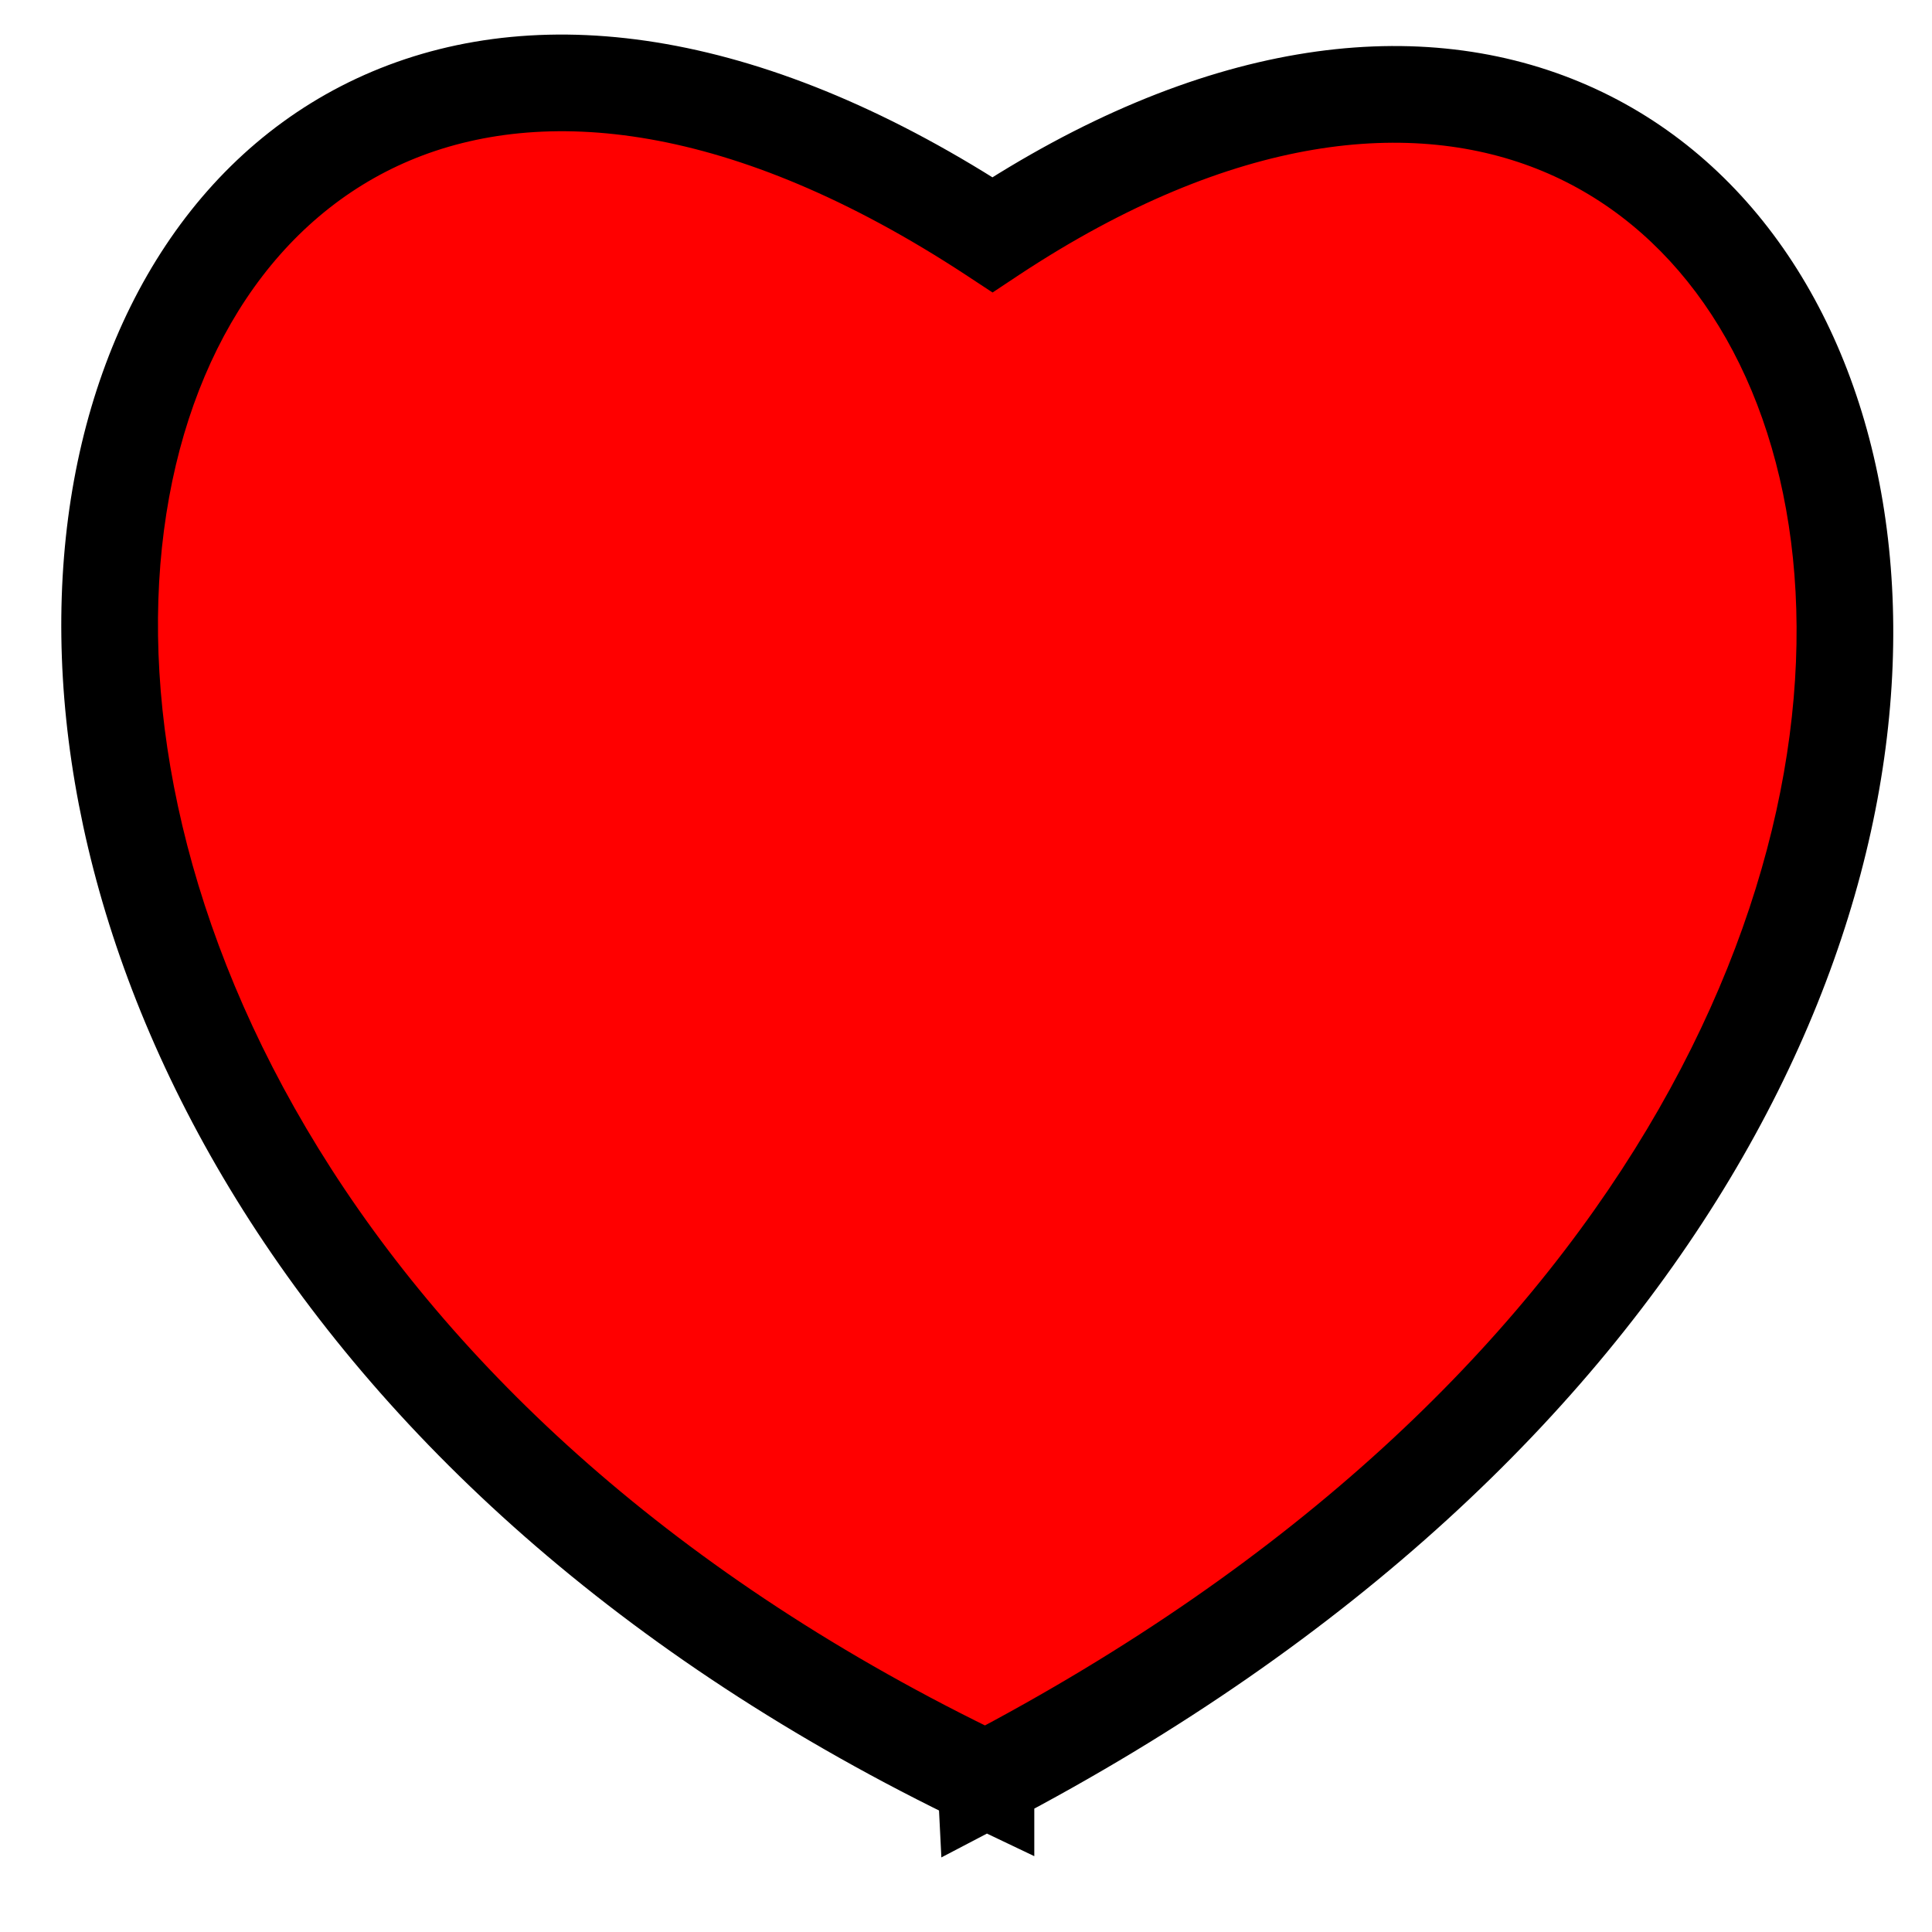
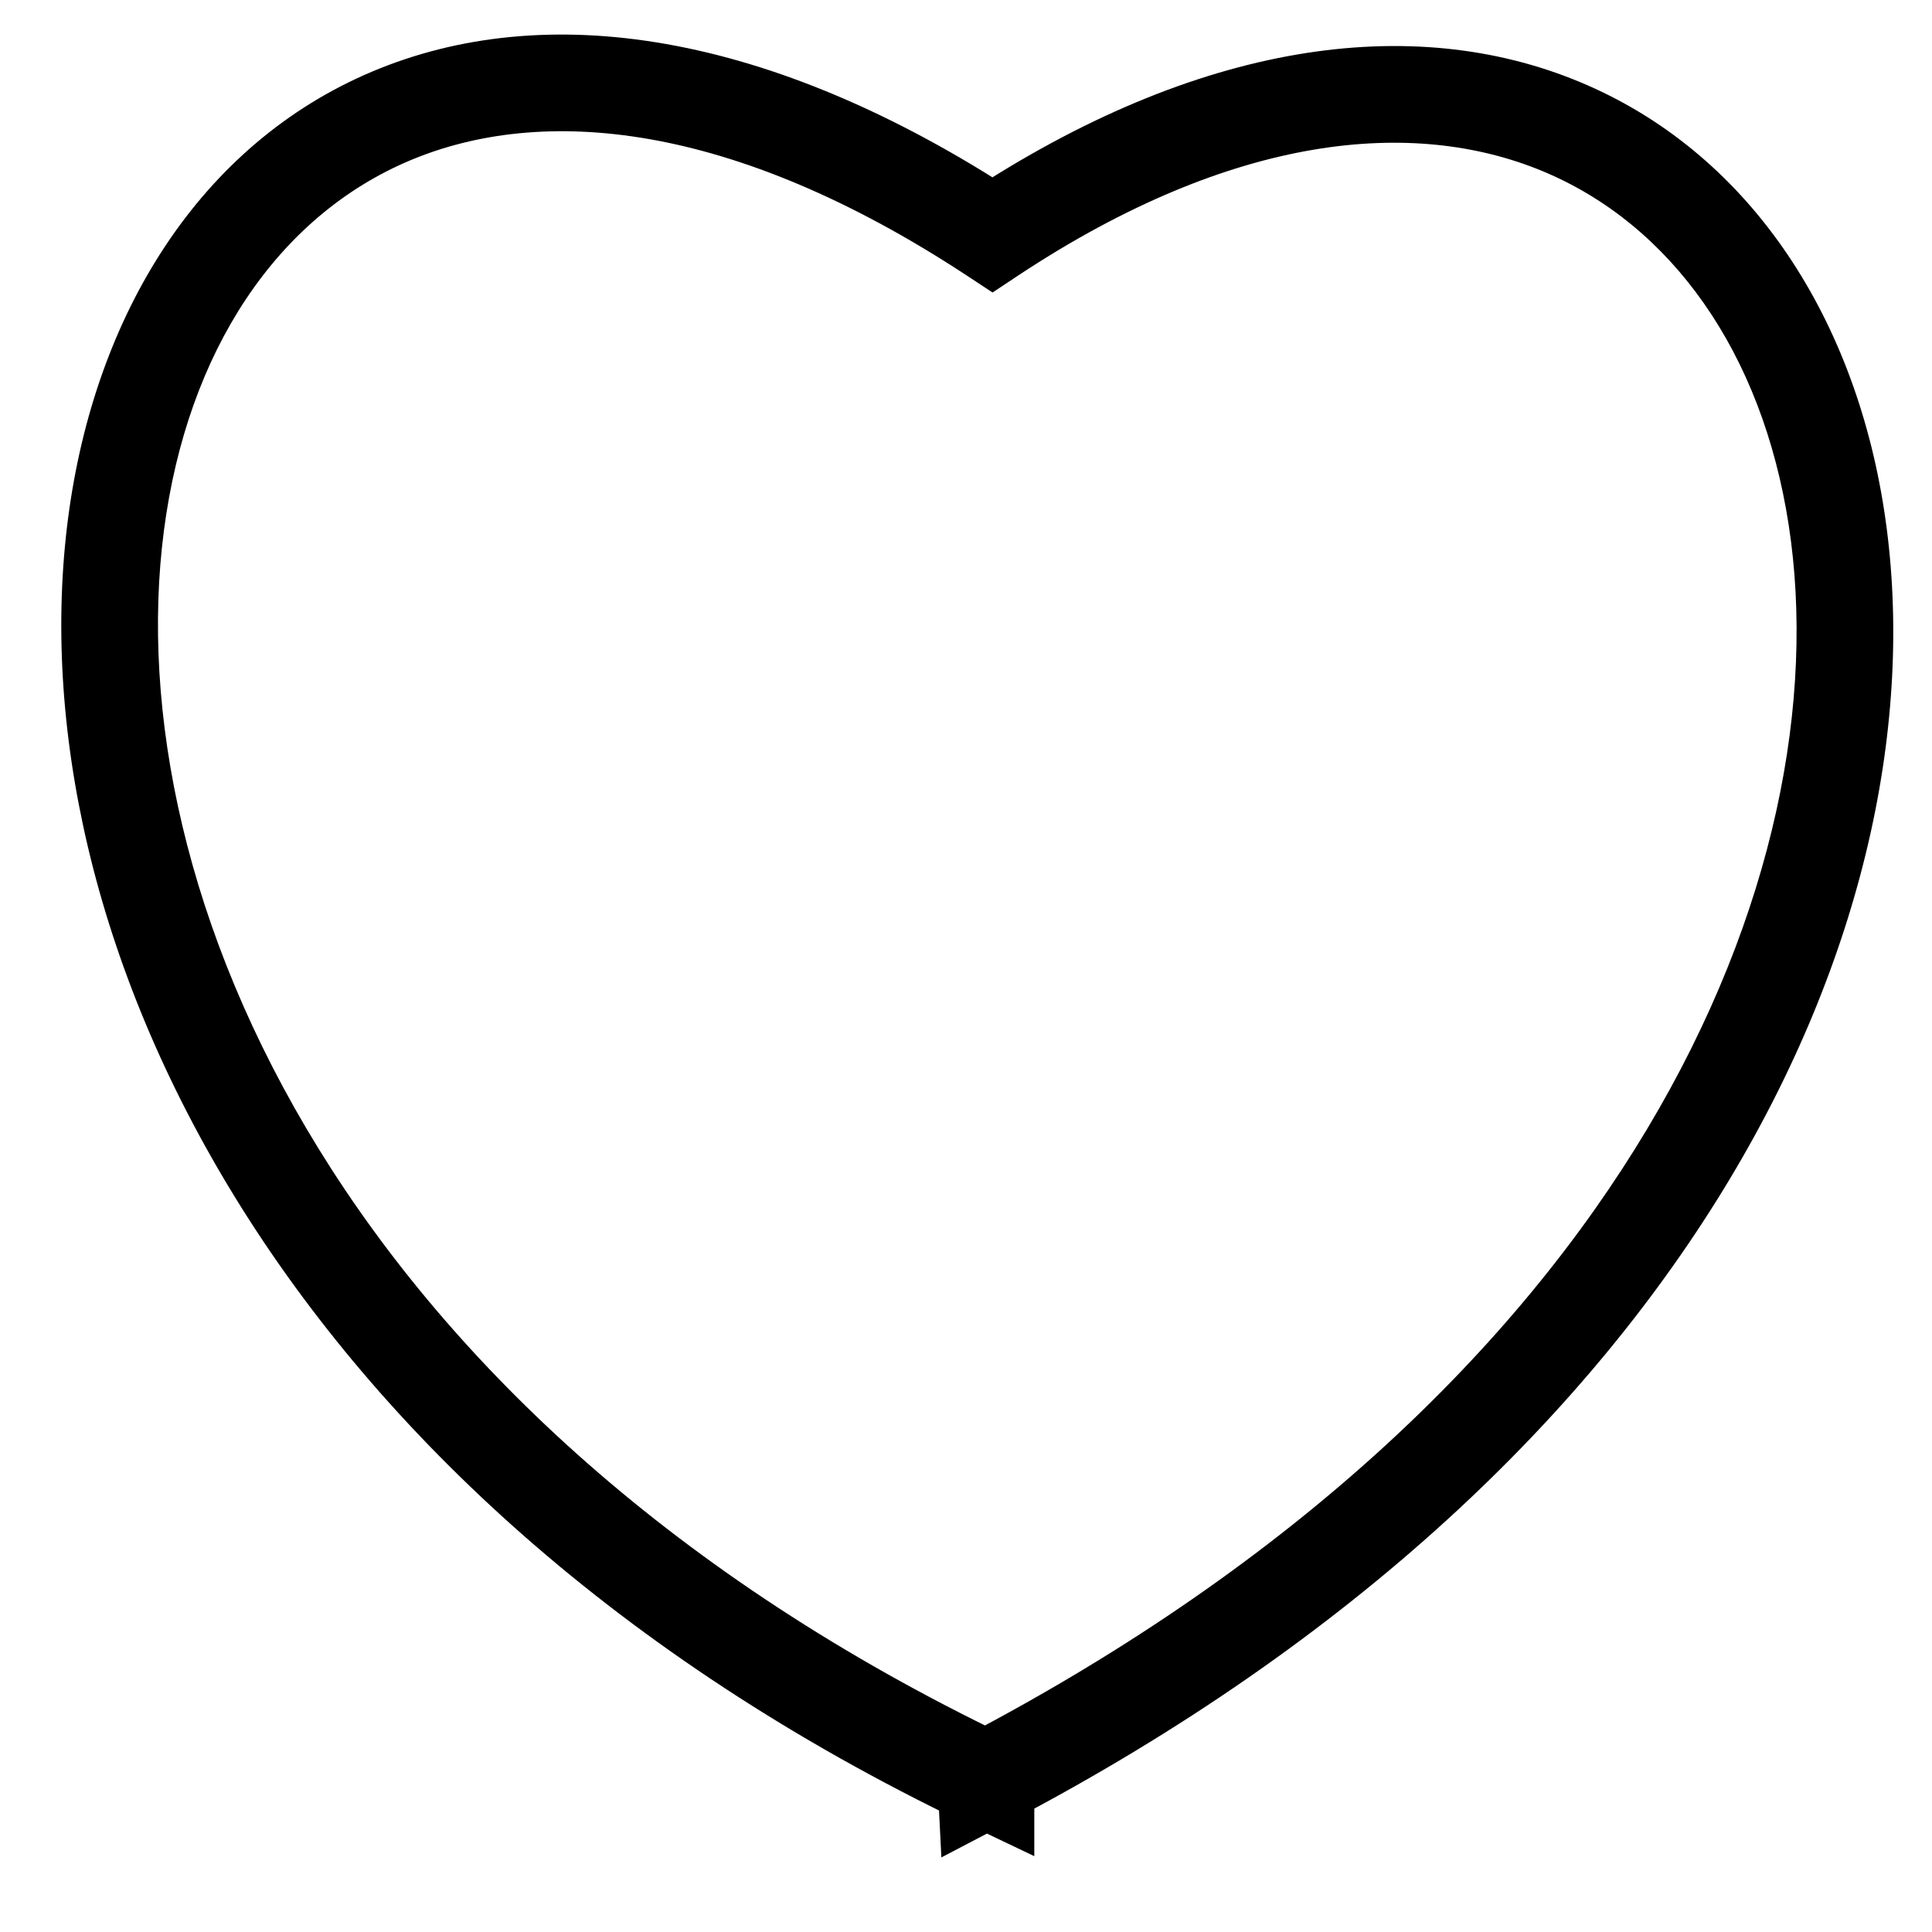
<svg xmlns="http://www.w3.org/2000/svg" width="20" height="20" viewBox="0 0 20 20" fill="none">
-   <path fill-rule="evenodd" clip-rule="evenodd" d="M10.207 18.422C24.329 11.035 19.54 -3.687 10.274 2.429C0.232 -4.159 -3.856 11.682 10.205 18.422C10.205 18.422 10.205 18.423 10.205 18.423C10.206 18.423 10.206 18.423 10.207 18.422C10.207 18.422 10.207 18.423 10.207 18.423V18.423C10.207 18.422 10.207 18.422 10.207 18.422Z" fill="#FF0000" />
-   <path d="M10.207 18.422L9.975 17.979L9.707 18.119V18.422H10.207ZM10.274 2.429L10 2.847L10.275 3.028L10.549 2.846L10.274 2.429ZM10.205 18.422L10.705 18.397L10.69 18.099L10.421 17.971L10.205 18.422ZM10.205 18.423L9.706 18.448L9.745 19.228L10.437 18.866L10.205 18.423ZM10.207 18.422L10.422 17.971L10.197 17.863L9.975 17.979L10.207 18.422ZM10.207 18.423L9.992 18.874L10.707 19.215V18.423H10.207ZM10.439 18.865C17.635 15.101 20.137 9.392 19.505 5.286C19.19 3.237 18.08 1.565 16.35 0.847C14.618 0.128 12.404 0.424 9.999 2.012L10.549 2.846C12.777 1.376 14.636 1.219 15.967 1.771C17.3 2.324 18.242 3.647 18.517 5.438C19.066 9.011 16.902 14.356 9.975 17.979L10.439 18.865ZM10.548 2.011C7.955 0.31 5.638 -0.011 3.855 0.74C2.073 1.491 0.981 3.248 0.705 5.363C0.152 9.6 2.807 15.43 9.989 18.873L10.421 17.971C3.543 14.674 1.211 9.213 1.697 5.492C1.94 3.628 2.874 2.238 4.244 1.661C5.612 1.085 7.572 1.254 10 2.847L10.548 2.011ZM9.706 18.447C9.706 18.448 9.706 18.448 9.706 18.448C9.706 18.448 9.706 18.448 9.706 18.448L10.705 18.398C10.705 18.397 10.705 18.397 10.705 18.397C10.705 18.396 10.705 18.396 10.705 18.397L9.706 18.447ZM10.437 18.866C10.438 18.866 10.438 18.865 10.438 18.865C10.439 18.865 10.438 18.865 10.438 18.866L9.975 17.979C9.974 17.98 9.974 17.98 9.973 17.98C9.973 17.98 9.973 17.98 9.974 17.98L10.437 18.866ZM9.991 18.874L9.992 18.874L10.423 17.971L10.422 17.971L9.991 18.874ZM10.707 18.423V18.423H9.707V18.423H10.707ZM10.707 18.423C10.707 18.423 10.707 18.423 10.707 18.423C10.707 18.423 10.707 18.423 10.707 18.423C10.707 18.423 10.707 18.423 10.707 18.423C10.707 18.423 10.707 18.423 10.707 18.423C10.707 18.423 10.707 18.423 10.707 18.423C10.707 18.423 10.707 18.423 10.707 18.423C10.707 18.423 10.707 18.423 10.707 18.423C10.707 18.423 10.707 18.423 10.707 18.423C10.707 18.423 10.707 18.423 10.707 18.423C10.707 18.423 10.707 18.423 10.707 18.423C10.707 18.423 10.707 18.423 10.707 18.423C10.707 18.423 10.707 18.423 10.707 18.423C10.707 18.423 10.707 18.423 10.707 18.423C10.707 18.423 10.707 18.423 10.707 18.423C10.707 18.423 10.707 18.423 10.707 18.423C10.707 18.423 10.707 18.423 10.707 18.423C10.707 18.423 10.707 18.423 10.707 18.423C10.707 18.423 10.707 18.423 10.707 18.423C10.707 18.423 10.707 18.423 10.707 18.423C10.707 18.423 10.707 18.423 10.707 18.423C10.707 18.423 10.707 18.423 10.707 18.423C10.707 18.423 10.707 18.423 10.707 18.423C10.707 18.423 10.707 18.423 10.707 18.423C10.707 18.423 10.707 18.423 10.707 18.423C10.707 18.423 10.707 18.423 10.707 18.423C10.707 18.423 10.707 18.423 10.707 18.423C10.707 18.423 10.707 18.423 10.707 18.423C10.707 18.423 10.707 18.423 10.707 18.423C10.707 18.423 10.707 18.423 10.707 18.423C10.707 18.423 10.707 18.423 10.707 18.423C10.707 18.423 10.707 18.423 10.707 18.423C10.707 18.423 10.707 18.423 10.707 18.423C10.707 18.423 10.707 18.423 10.707 18.423C10.707 18.423 10.707 18.423 10.707 18.423C10.707 18.423 10.707 18.423 10.707 18.423C10.707 18.423 10.707 18.423 10.707 18.423C10.707 18.423 10.707 18.423 10.707 18.423C10.707 18.423 10.707 18.423 10.707 18.423C10.707 18.423 10.707 18.423 10.707 18.423C10.707 18.423 10.707 18.423 10.707 18.423C10.707 18.423 10.707 18.423 10.707 18.423C10.707 18.423 10.707 18.423 10.707 18.423C10.707 18.423 10.707 18.423 10.707 18.423C10.707 18.423 10.707 18.423 10.707 18.423C10.707 18.423 10.707 18.423 10.707 18.423C10.707 18.423 10.707 18.423 10.707 18.423C10.707 18.423 10.707 18.423 10.707 18.423C10.707 18.423 10.707 18.423 10.707 18.423C10.707 18.423 10.707 18.423 10.707 18.423C10.707 18.423 10.707 18.423 10.707 18.423C10.707 18.423 10.707 18.423 10.707 18.423C10.707 18.423 10.707 18.423 10.707 18.423C10.707 18.423 10.707 18.423 10.707 18.423C10.707 18.423 10.707 18.423 10.707 18.423C10.707 18.423 10.707 18.423 10.707 18.423C10.707 18.423 10.707 18.423 10.707 18.423C10.707 18.423 10.707 18.423 10.707 18.423C10.707 18.423 10.707 18.423 10.707 18.423C10.707 18.423 10.707 18.423 10.707 18.423C10.707 18.423 10.707 18.423 10.707 18.423C10.707 18.423 10.707 18.423 10.707 18.423C10.707 18.423 10.707 18.422 10.707 18.422C10.707 18.422 10.707 18.422 10.707 18.422C10.707 18.422 10.707 18.422 10.707 18.422C10.707 18.422 10.707 18.422 10.707 18.422C10.707 18.422 10.707 18.422 10.707 18.422C10.707 18.422 10.707 18.422 10.707 18.422C10.707 18.422 10.707 18.422 10.707 18.422C10.707 18.422 10.707 18.422 10.707 18.422C10.707 18.422 10.707 18.422 10.707 18.422C10.707 18.422 10.707 18.422 10.707 18.422C10.707 18.422 10.707 18.422 10.707 18.422C10.707 18.422 10.707 18.422 10.707 18.422C10.707 18.422 10.707 18.422 10.707 18.422C10.707 18.422 10.707 18.422 10.707 18.422C10.707 18.422 10.707 18.422 10.707 18.422C10.707 18.422 10.707 18.422 10.707 18.422C10.707 18.422 10.707 18.422 10.707 18.422C10.707 18.422 10.707 18.422 10.707 18.422C10.707 18.422 10.707 18.422 10.707 18.422C10.707 18.422 10.707 18.422 10.707 18.422C10.707 18.422 10.707 18.422 10.707 18.422C10.707 18.422 10.707 18.422 10.707 18.422C10.707 18.422 10.707 18.422 10.707 18.422C10.707 18.422 10.707 18.422 10.707 18.422C10.707 18.422 10.707 18.422 10.707 18.422C10.707 18.422 10.707 18.422 10.707 18.422C10.707 18.422 10.707 18.422 10.707 18.422C10.707 18.422 10.707 18.422 10.707 18.422C10.707 18.422 10.707 18.422 10.707 18.422C10.707 18.422 10.707 18.422 10.707 18.422C10.707 18.422 10.707 18.422 10.707 18.422C10.707 18.422 10.707 18.422 10.707 18.422C10.707 18.422 10.707 18.422 10.707 18.422C10.707 18.422 10.707 18.422 10.707 18.422C10.707 18.422 10.707 18.422 10.707 18.422C10.707 18.422 10.707 18.422 10.707 18.422C10.707 18.422 10.707 18.422 10.707 18.422C10.707 18.422 10.707 18.422 10.707 18.422C10.707 18.422 10.707 18.422 10.707 18.422C10.707 18.422 10.707 18.422 10.707 18.422C10.707 18.422 10.707 18.422 10.707 18.422C10.707 18.422 10.707 18.422 10.707 18.422C10.707 18.422 10.707 18.422 10.707 18.422C10.707 18.422 10.707 18.422 10.707 18.422C10.707 18.422 10.707 18.422 10.707 18.422C10.707 18.422 10.707 18.422 10.707 18.422C10.707 18.422 10.707 18.422 10.707 18.422C10.707 18.422 10.707 18.422 10.707 18.422C10.707 18.422 10.707 18.422 10.707 18.422C10.707 18.422 10.707 18.422 10.707 18.422C10.707 18.422 10.707 18.422 10.707 18.422C10.707 18.422 10.707 18.422 10.707 18.422C10.707 18.422 10.707 18.422 10.707 18.422C10.707 18.422 10.707 18.422 10.707 18.422C10.707 18.422 10.707 18.422 10.707 18.422C10.707 18.422 10.707 18.422 10.707 18.422C10.707 18.422 10.707 18.422 10.707 18.422C10.707 18.422 10.707 18.422 10.707 18.422C10.707 18.422 10.707 18.422 10.707 18.422C10.707 18.422 10.707 18.422 10.707 18.422C10.707 18.422 10.707 18.422 10.707 18.422C10.707 18.422 10.707 18.422 10.707 18.422C10.707 18.422 10.707 18.422 10.707 18.422C10.707 18.422 10.707 18.422 10.707 18.422C10.707 18.422 10.707 18.422 10.707 18.422C10.707 18.422 10.707 18.422 10.707 18.422C10.707 18.422 10.707 18.422 10.707 18.422C10.707 18.422 10.707 18.422 10.707 18.422C10.707 18.422 10.707 18.422 10.707 18.422C10.707 18.422 10.707 18.422 10.707 18.422C10.707 18.422 10.707 18.422 10.707 18.422C10.707 18.422 10.707 18.422 10.707 18.422C10.707 18.422 10.707 18.422 10.707 18.422C10.707 18.422 10.707 18.422 10.707 18.422C10.707 18.422 10.707 18.422 10.707 18.422C10.707 18.422 10.707 18.422 10.707 18.422C10.707 18.422 10.707 18.422 10.707 18.422C10.707 18.422 10.707 18.422 10.707 18.422C10.707 18.422 10.707 18.422 10.707 18.422C10.707 18.422 10.707 18.422 10.707 18.422C10.707 18.422 10.707 18.422 10.707 18.422C10.707 18.422 10.707 18.422 10.707 18.422C10.707 18.422 10.707 18.422 10.707 18.422C10.707 18.422 10.707 18.422 10.707 18.422C10.707 18.422 10.707 18.422 10.707 18.422C10.707 18.422 10.707 18.422 10.707 18.422C10.707 18.422 10.707 18.422 10.707 18.422C10.707 18.422 10.707 18.422 10.707 18.422C10.707 18.422 10.707 18.422 10.707 18.422C10.707 18.422 10.707 18.422 10.707 18.422C10.707 18.422 10.707 18.422 10.707 18.422C10.707 18.422 10.707 18.422 10.707 18.422C10.707 18.422 10.707 18.422 10.707 18.422C10.707 18.422 10.707 18.422 10.707 18.422C10.707 18.422 10.707 18.422 10.707 18.422C10.707 18.422 10.707 18.422 10.707 18.422C10.707 18.422 10.707 18.422 10.707 18.422C10.707 18.422 10.707 18.422 10.707 18.422C10.707 18.422 10.707 18.422 10.707 18.422C10.707 18.422 10.707 18.422 10.707 18.422C10.707 18.422 10.707 18.422 10.707 18.422C10.707 18.422 10.707 18.422 10.707 18.422C10.707 18.422 10.707 18.422 10.707 18.422C10.707 18.422 10.707 18.422 10.707 18.422C10.707 18.422 10.707 18.422 10.707 18.422C10.707 18.422 10.707 18.422 10.707 18.422C10.707 18.422 10.707 18.422 10.707 18.422C10.707 18.422 10.707 18.422 10.707 18.422C10.707 18.422 10.707 18.422 10.707 18.422C10.707 18.422 10.707 18.422 10.707 18.422C10.707 18.422 10.707 18.422 10.707 18.422C10.707 18.422 10.707 18.422 10.707 18.422C10.707 18.422 10.707 18.422 10.707 18.422C10.707 18.422 10.707 18.422 10.707 18.422C10.707 18.422 10.707 18.422 10.707 18.422C10.707 18.422 10.707 18.422 10.707 18.422C10.707 18.422 10.707 18.422 10.707 18.422C10.707 18.422 10.707 18.422 10.707 18.422C10.707 18.422 10.707 18.422 10.707 18.422C10.707 18.422 10.707 18.422 10.707 18.422C10.707 18.422 10.707 18.422 10.707 18.422C10.707 18.422 10.707 18.422 10.707 18.422C10.707 18.422 10.707 18.422 10.707 18.422C10.707 18.422 10.707 18.422 10.707 18.422C10.707 18.422 10.707 18.422 10.707 18.422C10.707 18.422 10.707 18.422 10.707 18.422C10.707 18.422 10.707 18.422 10.707 18.422C10.707 18.422 10.707 18.422 10.707 18.422C10.707 18.422 10.707 18.422 10.707 18.422C10.707 18.422 10.707 18.422 10.707 18.422C10.707 18.422 10.707 18.422 10.707 18.422C10.707 18.422 10.707 18.422 10.707 18.422C10.707 18.422 10.707 18.422 10.707 18.422C10.707 18.422 10.707 18.422 10.707 18.422C10.707 18.422 10.707 18.422 10.707 18.422C10.707 18.422 10.707 18.422 10.707 18.422C10.707 18.422 10.707 18.422 10.707 18.422C10.707 18.422 10.707 18.422 10.707 18.422C10.707 18.422 10.707 18.422 10.707 18.422C10.707 18.422 10.707 18.422 10.707 18.422C10.707 18.422 10.707 18.422 10.707 18.422C10.707 18.422 10.707 18.422 10.707 18.422C10.707 18.422 10.707 18.422 10.707 18.422C10.707 18.422 10.707 18.422 10.707 18.422C10.707 18.422 10.707 18.422 10.707 18.422C10.707 18.422 10.707 18.422 10.707 18.422C10.707 18.422 10.707 18.422 10.707 18.422C10.707 18.422 10.707 18.422 10.707 18.422C10.707 18.422 10.707 18.422 10.707 18.422C10.707 18.422 10.707 18.422 10.707 18.422C10.707 18.422 10.707 18.422 10.707 18.422C10.707 18.422 10.707 18.422 10.707 18.422C10.707 18.422 10.707 18.422 10.707 18.422C10.707 18.422 10.707 18.422 10.707 18.422C10.707 18.422 10.707 18.422 10.707 18.422C10.707 18.422 10.707 18.422 10.707 18.422C10.707 18.422 10.707 18.422 10.707 18.422C10.707 18.422 10.707 18.422 10.707 18.422C10.707 18.422 10.707 18.422 10.707 18.422C10.707 18.422 10.707 18.422 10.707 18.422C10.707 18.422 10.707 18.422 10.707 18.422C10.707 18.422 10.707 18.422 10.707 18.422C10.707 18.422 10.707 18.422 10.707 18.422C10.707 18.422 10.707 18.422 10.707 18.422C10.707 18.422 10.707 18.422 10.707 18.422C10.707 18.422 10.707 18.422 10.707 18.422C10.707 18.422 10.707 18.422 10.707 18.422C10.707 18.422 10.707 18.422 10.707 18.422C10.707 18.422 10.707 18.422 10.707 18.422C10.707 18.422 10.707 18.422 10.707 18.422C10.707 18.422 10.707 18.422 10.707 18.422C10.707 18.422 10.707 18.422 10.707 18.422C10.707 18.422 10.707 18.422 10.707 18.422C10.707 18.422 10.707 18.422 10.707 18.422C10.707 18.422 10.707 18.422 10.707 18.422C10.707 18.422 10.707 18.422 10.707 18.422C10.707 18.422 10.707 18.422 10.707 18.422C10.707 18.422 10.707 18.422 10.707 18.422C10.707 18.422 10.707 18.422 10.707 18.422C10.707 18.422 10.707 18.422 10.707 18.422C10.707 18.422 10.707 18.422 10.707 18.422C10.707 18.422 10.707 18.422 10.707 18.422C10.707 18.422 10.707 18.422 10.707 18.422C10.707 18.422 10.707 18.422 10.707 18.422C10.707 18.422 10.707 18.422 10.707 18.422C10.707 18.422 10.707 18.422 10.707 18.422C10.707 18.422 10.707 18.422 10.707 18.422C10.707 18.422 10.707 18.422 10.707 18.422C10.707 18.422 10.707 18.422 10.707 18.422C10.707 18.422 10.707 18.422 10.707 18.422C10.707 18.422 10.707 18.422 10.707 18.422C10.707 18.422 10.707 18.422 10.707 18.422C10.707 18.422 10.707 18.422 10.707 18.422C10.707 18.422 10.707 18.422 10.707 18.422C10.707 18.422 10.707 18.422 10.707 18.422C10.707 18.422 10.707 18.422 10.707 18.422C10.707 18.422 10.707 18.422 10.707 18.422C10.707 18.422 10.707 18.422 10.707 18.422C10.707 18.422 10.707 18.422 10.707 18.422C10.707 18.422 10.707 18.422 10.707 18.422C10.707 18.422 10.707 18.422 10.707 18.422C10.707 18.422 10.707 18.422 10.707 18.422C10.707 18.422 10.707 18.422 10.707 18.422C10.707 18.422 10.707 18.422 10.707 18.422C10.707 18.422 10.707 18.422 10.707 18.422C10.707 18.422 10.707 18.422 10.707 18.422C10.707 18.422 10.707 18.422 10.707 18.422C10.707 18.422 10.707 18.422 10.707 18.422C10.707 18.422 10.707 18.422 10.707 18.422C10.707 18.422 10.707 18.422 10.707 18.422C10.707 18.422 10.707 18.422 10.707 18.422C10.707 18.422 10.707 18.422 10.707 18.422C10.707 18.422 10.707 18.422 10.707 18.422C10.707 18.422 10.707 18.422 10.707 18.422C10.707 18.422 10.707 18.422 10.707 18.422C10.707 18.422 10.707 18.422 10.707 18.422C10.707 18.422 10.707 18.422 10.707 18.422C10.707 18.422 10.707 18.422 10.707 18.422C10.707 18.422 10.707 18.422 10.707 18.422C10.707 18.422 10.707 18.422 10.707 18.422C10.707 18.422 10.707 18.422 10.707 18.422C10.707 18.422 10.707 18.422 10.707 18.422C10.707 18.422 10.707 18.422 10.707 18.422C10.707 18.422 10.707 18.422 10.707 18.422C10.707 18.422 10.707 18.422 10.707 18.422C10.707 18.422 10.707 18.422 10.707 18.422C10.707 18.422 10.707 18.422 10.707 18.422C10.707 18.422 10.707 18.422 10.707 18.422C10.707 18.422 10.707 18.422 10.707 18.422C10.707 18.422 10.707 18.422 10.707 18.422C10.707 18.422 10.707 18.422 10.707 18.422C10.707 18.422 10.707 18.422 10.707 18.422C10.707 18.422 10.707 18.422 10.707 18.422C10.707 18.422 10.707 18.422 10.707 18.422C10.707 18.422 10.707 18.422 10.707 18.422C10.707 18.422 10.707 18.422 10.707 18.422C10.707 18.422 10.707 18.422 10.707 18.422C10.707 18.422 10.707 18.422 10.707 18.422C10.707 18.422 10.707 18.422 10.707 18.422C10.707 18.422 10.707 18.422 10.707 18.422C10.707 18.422 10.707 18.422 10.707 18.422C10.707 18.422 10.707 18.422 10.707 18.422C10.707 18.422 10.707 18.422 10.707 18.422C10.707 18.422 10.707 18.422 10.707 18.422C10.707 18.422 10.707 18.422 10.707 18.422C10.707 18.422 10.707 18.422 10.707 18.422C10.707 18.422 10.707 18.422 10.707 18.422C10.707 18.422 10.707 18.422 10.707 18.422C10.707 18.422 10.707 18.422 10.707 18.422C10.707 18.422 10.707 18.422 10.707 18.422C10.707 18.422 10.707 18.422 10.707 18.422C10.707 18.422 10.707 18.422 10.707 18.422C10.707 18.422 10.707 18.422 10.707 18.422C10.707 18.422 10.707 18.422 10.707 18.422C10.707 18.422 10.707 18.422 10.707 18.422C10.707 18.422 10.707 18.422 10.707 18.422C10.707 18.422 10.707 18.422 10.707 18.422C10.707 18.422 10.707 18.422 10.707 18.422C10.707 18.422 10.707 18.422 10.707 18.422C10.707 18.422 10.707 18.422 10.707 18.422C10.707 18.422 10.707 18.422 10.707 18.422C10.707 18.422 10.707 18.422 10.707 18.422C10.707 18.422 10.707 18.422 10.707 18.422C10.707 18.422 10.707 18.422 10.707 18.422C10.707 18.422 10.707 18.422 10.707 18.422C10.707 18.422 10.707 18.422 10.707 18.422C10.707 18.422 10.707 18.422 10.707 18.422C10.707 18.422 10.707 18.422 10.707 18.422C10.707 18.422 10.707 18.422 10.707 18.422C10.707 18.422 10.707 18.422 10.707 18.422C10.707 18.422 10.707 18.422 10.707 18.422C10.707 18.422 10.707 18.422 10.707 18.422C10.707 18.422 10.707 18.422 10.707 18.422C10.707 18.422 10.707 18.422 10.707 18.422C10.707 18.422 10.707 18.422 10.707 18.422C10.707 18.422 10.707 18.422 10.707 18.422C10.707 18.422 10.707 18.422 10.707 18.422C10.707 18.422 10.707 18.422 10.707 18.422C10.707 18.422 10.707 18.422 10.707 18.422C10.707 18.422 10.707 18.422 10.707 18.422C10.707 18.422 10.707 18.422 10.707 18.422C10.707 18.422 10.707 18.422 10.707 18.422C10.707 18.422 10.707 18.422 10.707 18.422C10.707 18.422 10.707 18.422 10.707 18.422C10.707 18.422 10.707 18.422 10.707 18.422C10.707 18.422 10.707 18.422 10.707 18.422C10.707 18.422 10.707 18.422 10.707 18.422C10.707 18.422 10.707 18.422 10.707 18.422C10.707 18.422 10.707 18.422 10.707 18.422C10.707 18.422 10.707 18.422 10.707 18.422C10.707 18.422 10.707 18.422 10.707 18.422C10.707 18.422 10.707 18.422 10.707 18.422C10.707 18.422 10.707 18.422 10.707 18.422C10.707 18.422 10.707 18.422 10.707 18.422C10.707 18.422 10.707 18.422 10.707 18.422C10.707 18.422 10.707 18.422 10.707 18.422C10.707 18.422 10.707 18.422 10.707 18.422C10.707 18.422 10.707 18.422 10.707 18.422C10.707 18.422 10.707 18.422 10.707 18.422C10.707 18.422 10.707 18.422 10.707 18.422C10.707 18.422 10.707 18.422 10.707 18.422C10.707 18.422 10.707 18.422 10.707 18.422C10.707 18.422 10.707 18.422 10.707 18.422C10.707 18.422 10.707 18.422 10.707 18.422C10.707 18.422 10.707 18.422 10.707 18.422C10.707 18.422 10.707 18.422 10.707 18.422C10.707 18.422 10.707 18.422 10.707 18.422C10.707 18.422 10.707 18.422 10.707 18.422C10.707 18.422 10.707 18.422 10.707 18.422C10.707 18.422 10.707 18.422 10.707 18.422C10.707 18.422 10.707 18.422 10.707 18.422C10.707 18.422 10.707 18.422 10.707 18.422C10.707 18.422 10.707 18.422 10.707 18.422C10.707 18.422 10.707 18.422 10.707 18.422C10.707 18.422 10.707 18.422 10.707 18.422C10.707 18.422 10.707 18.422 10.707 18.422C10.707 18.422 10.707 18.422 10.707 18.422C10.707 18.422 10.707 18.422 10.707 18.422C10.707 18.422 10.707 18.422 10.707 18.422C10.707 18.422 10.707 18.422 10.707 18.422C10.707 18.422 10.707 18.422 10.707 18.422C10.707 18.422 10.707 18.422 10.707 18.422C10.707 18.422 10.707 18.422 10.707 18.422C10.707 18.422 10.707 18.422 10.707 18.422C10.707 18.422 10.707 18.422 10.707 18.422C10.707 18.422 10.707 18.422 10.707 18.422C10.707 18.422 10.707 18.422 10.707 18.422C10.707 18.422 10.707 18.422 10.707 18.422C10.707 18.422 10.707 18.422 10.707 18.422C10.707 18.422 10.707 18.422 10.707 18.422C10.707 18.422 10.707 18.422 10.707 18.422C10.707 18.422 10.707 18.422 10.707 18.422C10.707 18.422 10.707 18.422 10.707 18.422C10.707 18.422 10.707 18.422 10.707 18.422C10.707 18.422 10.707 18.422 10.707 18.422C10.707 18.422 10.707 18.422 10.707 18.422C10.707 18.422 10.707 18.422 10.707 18.422C10.707 18.422 10.707 18.422 10.707 18.422C10.707 18.422 10.707 18.422 10.707 18.422C10.707 18.422 10.707 18.422 10.707 18.422C10.707 18.422 10.707 18.422 10.707 18.422C10.707 18.422 10.707 18.422 10.707 18.422C10.707 18.422 10.707 18.422 10.707 18.422C10.707 18.422 10.707 18.422 10.707 18.422C10.707 18.422 10.707 18.422 10.707 18.422C10.707 18.422 10.707 18.422 10.707 18.422C10.707 18.422 10.707 18.422 10.707 18.422C10.707 18.422 10.707 18.422 10.707 18.422C10.707 18.422 10.707 18.422 10.707 18.422C10.707 18.422 10.707 18.422 10.707 18.422C10.707 18.422 10.707 18.422 10.707 18.422C10.707 18.422 10.707 18.422 10.707 18.422C10.707 18.422 10.707 18.422 10.707 18.422C10.707 18.422 10.707 18.422 10.707 18.422C10.707 18.422 10.707 18.422 10.707 18.422C10.707 18.422 10.707 18.422 10.707 18.422C10.707 18.422 10.707 18.422 10.707 18.422C10.707 18.422 10.707 18.422 10.707 18.422C10.707 18.422 10.707 18.422 10.707 18.422C10.707 18.422 10.707 18.422 10.707 18.422C10.707 18.422 10.707 18.422 10.707 18.422C10.707 18.422 10.707 18.422 10.707 18.422C10.707 18.422 10.707 18.422 10.707 18.422C10.707 18.422 10.707 18.422 10.707 18.422C10.707 18.422 10.707 18.422 10.707 18.422C10.707 18.422 10.707 18.422 10.707 18.422C10.707 18.422 10.707 18.422 10.707 18.422C10.707 18.422 10.707 18.422 10.707 18.422C10.707 18.422 10.707 18.422 10.707 18.422C10.707 18.422 10.707 18.422 10.707 18.422C10.707 18.422 10.707 18.422 10.707 18.422C10.707 18.422 10.707 18.422 10.707 18.422C10.707 18.422 10.707 18.422 10.707 18.422C10.707 18.422 10.707 18.422 10.707 18.422C10.707 18.422 10.707 18.422 10.707 18.422C10.707 18.422 10.707 18.422 10.707 18.422C10.707 18.422 10.707 18.422 10.707 18.422C10.707 18.422 10.707 18.422 10.707 18.422C10.707 18.422 10.707 18.422 10.707 18.422C10.707 18.422 10.707 18.422 10.707 18.422C10.707 18.422 10.707 18.422 10.707 18.422C10.707 18.422 10.707 18.422 10.707 18.422C10.707 18.422 10.707 18.422 10.707 18.422C10.707 18.422 10.707 18.422 10.707 18.422C10.707 18.422 10.707 18.422 10.707 18.422C10.707 18.422 10.707 18.422 10.707 18.422C10.707 18.422 10.707 18.422 10.707 18.422C10.707 18.422 10.707 18.422 10.707 18.422C10.707 18.422 10.707 18.422 10.707 18.422C10.707 18.422 10.707 18.422 10.707 18.422C10.707 18.422 10.707 18.422 10.707 18.422C10.707 18.422 10.707 18.422 10.707 18.422C10.707 18.422 10.707 18.422 10.707 18.422C10.707 18.422 10.707 18.422 10.707 18.422C10.707 18.422 10.707 18.422 10.707 18.422C10.707 18.422 10.707 18.422 10.707 18.422C10.707 18.422 10.707 18.422 10.707 18.422C10.707 18.422 10.707 18.422 10.707 18.422C10.707 18.422 10.707 18.422 10.707 18.422C10.707 18.422 10.707 18.422 10.707 18.422C10.707 18.422 10.707 18.422 10.707 18.422C10.707 18.422 10.707 18.422 10.707 18.422C10.707 18.422 10.707 18.422 10.707 18.422C10.707 18.422 10.707 18.422 10.707 18.422C10.707 18.422 10.707 18.422 10.707 18.422C10.707 18.422 10.707 18.422 10.707 18.422C10.707 18.422 10.707 18.422 10.707 18.422C10.707 18.422 10.707 18.422 10.707 18.422C10.707 18.422 10.707 18.422 10.707 18.422C10.707 18.422 10.707 18.422 10.707 18.422C10.707 18.422 10.707 18.422 10.707 18.422C10.707 18.422 10.707 18.422 10.707 18.422C10.707 18.422 10.707 18.422 10.707 18.422C10.707 18.422 10.707 18.422 10.707 18.422C10.707 18.422 10.707 18.422 10.707 18.422C10.707 18.422 10.707 18.422 10.707 18.422C10.707 18.422 10.707 18.422 10.707 18.422C10.707 18.422 10.707 18.422 10.707 18.422C10.707 18.422 10.707 18.422 10.707 18.422C10.707 18.422 10.707 18.422 10.707 18.422C10.707 18.422 10.707 18.422 10.707 18.422C10.707 18.422 10.707 18.422 10.707 18.422C10.707 18.422 10.707 18.422 10.707 18.422C10.707 18.422 10.707 18.422 10.707 18.422C10.707 18.422 10.707 18.422 10.707 18.422C10.707 18.422 10.707 18.422 10.707 18.422C10.707 18.422 10.707 18.422 10.707 18.422C10.707 18.422 10.707 18.422 10.707 18.422C10.707 18.422 10.707 18.422 10.707 18.422C10.707 18.422 10.707 18.422 10.707 18.422C10.707 18.422 10.707 18.422 10.707 18.422C10.707 18.422 10.707 18.422 10.707 18.422C10.707 18.422 10.707 18.422 10.707 18.422C10.707 18.422 10.707 18.422 10.707 18.422C10.707 18.422 10.707 18.422 10.707 18.422C10.707 18.422 10.707 18.422 10.707 18.422C10.707 18.422 10.707 18.422 10.707 18.422C10.707 18.422 10.707 18.422 10.707 18.422C10.707 18.422 10.707 18.422 10.707 18.422C10.707 18.422 10.707 18.422 10.707 18.422C10.707 18.422 10.707 18.422 10.707 18.422C10.707 18.422 10.707 18.422 10.707 18.422C10.707 18.422 10.707 18.422 10.707 18.422C10.707 18.422 10.707 18.422 10.707 18.422C10.707 18.422 10.707 18.422 10.707 18.422C10.707 18.422 10.707 18.422 10.707 18.422C10.707 18.422 10.707 18.422 10.707 18.422C10.707 18.422 10.707 18.422 10.707 18.422C10.707 18.422 10.707 18.422 10.707 18.422C10.707 18.422 10.707 18.422 10.707 18.422C10.707 18.422 10.707 18.422 10.707 18.422H9.707C9.707 18.422 9.707 18.422 9.707 18.422C9.707 18.422 9.707 18.422 9.707 18.422C9.707 18.422 9.707 18.422 9.707 18.422C9.707 18.422 9.707 18.422 9.707 18.422C9.707 18.422 9.707 18.422 9.707 18.422C9.707 18.422 9.707 18.422 9.707 18.422C9.707 18.422 9.707 18.422 9.707 18.422C9.707 18.422 9.707 18.422 9.707 18.422C9.707 18.422 9.707 18.422 9.707 18.422C9.707 18.422 9.707 18.422 9.707 18.422C9.707 18.422 9.707 18.422 9.707 18.422C9.707 18.422 9.707 18.422 9.707 18.422C9.707 18.422 9.707 18.422 9.707 18.422C9.707 18.422 9.707 18.422 9.707 18.422C9.707 18.422 9.707 18.422 9.707 18.422C9.707 18.422 9.707 18.422 9.707 18.422C9.707 18.422 9.707 18.422 9.707 18.422C9.707 18.422 9.707 18.422 9.707 18.422C9.707 18.422 9.707 18.422 9.707 18.422C9.707 18.422 9.707 18.422 9.707 18.422C9.707 18.422 9.707 18.422 9.707 18.422C9.707 18.422 9.707 18.422 9.707 18.422C9.707 18.422 9.707 18.422 9.707 18.422C9.707 18.422 9.707 18.422 9.707 18.422C9.707 18.422 9.707 18.422 9.707 18.422C9.707 18.422 9.707 18.422 9.707 18.422C9.707 18.422 9.707 18.422 9.707 18.422C9.707 18.422 9.707 18.422 9.707 18.422C9.707 18.422 9.707 18.422 9.707 18.422C9.707 18.422 9.707 18.422 9.707 18.422C9.707 18.422 9.707 18.422 9.707 18.422C9.707 18.422 9.707 18.422 9.707 18.422C9.707 18.422 9.707 18.422 9.707 18.422C9.707 18.422 9.707 18.422 9.707 18.422C9.707 18.422 9.707 18.422 9.707 18.422C9.707 18.422 9.707 18.422 9.707 18.422C9.707 18.422 9.707 18.422 9.707 18.422C9.707 18.422 9.707 18.422 9.707 18.422C9.707 18.422 9.707 18.422 9.707 18.422C9.707 18.422 9.707 18.422 9.707 18.422C9.707 18.422 9.707 18.422 9.707 18.422C9.707 18.422 9.707 18.422 9.707 18.422C9.707 18.422 9.707 18.422 9.707 18.422C9.707 18.422 9.707 18.422 9.707 18.422C9.707 18.422 9.707 18.422 9.707 18.422C9.707 18.422 9.707 18.422 9.707 18.422C9.707 18.422 9.707 18.422 9.707 18.422C9.707 18.422 9.707 18.422 9.707 18.422C9.707 18.422 9.707 18.422 9.707 18.422C9.707 18.422 9.707 18.422 9.707 18.422C9.707 18.422 9.707 18.422 9.707 18.422C9.707 18.422 9.707 18.422 9.707 18.422C9.707 18.422 9.707 18.422 9.707 18.422C9.707 18.422 9.707 18.422 9.707 18.422C9.707 18.422 9.707 18.422 9.707 18.422C9.707 18.422 9.707 18.422 9.707 18.422C9.707 18.422 9.707 18.422 9.707 18.422C9.707 18.422 9.707 18.422 9.707 18.422C9.707 18.422 9.707 18.422 9.707 18.422C9.707 18.422 9.707 18.422 9.707 18.422C9.707 18.422 9.707 18.422 9.707 18.422C9.707 18.422 9.707 18.422 9.707 18.422C9.707 18.422 9.707 18.422 9.707 18.422C9.707 18.422 9.707 18.422 9.707 18.422C9.707 18.422 9.707 18.422 9.707 18.422C9.707 18.422 9.707 18.422 9.707 18.422C9.707 18.422 9.707 18.422 9.707 18.422C9.707 18.422 9.707 18.422 9.707 18.422C9.707 18.422 9.707 18.422 9.707 18.422C9.707 18.422 9.707 18.422 9.707 18.422C9.707 18.422 9.707 18.422 9.707 18.422C9.707 18.422 9.707 18.422 9.707 18.422C9.707 18.422 9.707 18.422 9.707 18.422C9.707 18.422 9.707 18.422 9.707 18.422C9.707 18.422 9.707 18.422 9.707 18.422C9.707 18.422 9.707 18.422 9.707 18.422C9.707 18.422 9.707 18.422 9.707 18.422C9.707 18.422 9.707 18.422 9.707 18.422C9.707 18.422 9.707 18.422 9.707 18.422C9.707 18.422 9.707 18.422 9.707 18.422C9.707 18.422 9.707 18.422 9.707 18.422C9.707 18.422 9.707 18.422 9.707 18.422C9.707 18.422 9.707 18.422 9.707 18.422C9.707 18.422 9.707 18.422 9.707 18.422C9.707 18.422 9.707 18.422 9.707 18.422C9.707 18.422 9.707 18.422 9.707 18.422C9.707 18.422 9.707 18.422 9.707 18.422C9.707 18.422 9.707 18.422 9.707 18.422C9.707 18.422 9.707 18.422 9.707 18.422C9.707 18.422 9.707 18.422 9.707 18.422C9.707 18.422 9.707 18.422 9.707 18.422C9.707 18.422 9.707 18.422 9.707 18.422C9.707 18.422 9.707 18.422 9.707 18.422C9.707 18.422 9.707 18.422 9.707 18.422C9.707 18.422 9.707 18.422 9.707 18.422C9.707 18.422 9.707 18.422 9.707 18.422C9.707 18.422 9.707 18.422 9.707 18.422C9.707 18.422 9.707 18.422 9.707 18.422C9.707 18.422 9.707 18.422 9.707 18.422C9.707 18.422 9.707 18.422 9.707 18.422C9.707 18.422 9.707 18.422 9.707 18.422C9.707 18.422 9.707 18.422 9.707 18.422C9.707 18.422 9.707 18.422 9.707 18.422C9.707 18.422 9.707 18.422 9.707 18.422C9.707 18.422 9.707 18.422 9.707 18.422C9.707 18.422 9.707 18.422 9.707 18.422C9.707 18.422 9.707 18.422 9.707 18.422C9.707 18.422 9.707 18.422 9.707 18.422C9.707 18.422 9.707 18.422 9.707 18.422C9.707 18.422 9.707 18.422 9.707 18.422C9.707 18.422 9.707 18.422 9.707 18.422C9.707 18.422 9.707 18.422 9.707 18.422C9.707 18.422 9.707 18.422 9.707 18.422C9.707 18.422 9.707 18.422 9.707 18.422C9.707 18.422 9.707 18.422 9.707 18.422C9.707 18.422 9.707 18.422 9.707 18.422C9.707 18.422 9.707 18.422 9.707 18.422C9.707 18.422 9.707 18.422 9.707 18.422C9.707 18.422 9.707 18.422 9.707 18.422C9.707 18.422 9.707 18.422 9.707 18.422C9.707 18.422 9.707 18.422 9.707 18.422C9.707 18.422 9.707 18.422 9.707 18.422C9.707 18.422 9.707 18.422 9.707 18.422C9.707 18.422 9.707 18.422 9.707 18.422C9.707 18.422 9.707 18.422 9.707 18.422C9.707 18.422 9.707 18.422 9.707 18.422C9.707 18.422 9.707 18.422 9.707 18.422C9.707 18.422 9.707 18.422 9.707 18.422C9.707 18.422 9.707 18.422 9.707 18.422C9.707 18.422 9.707 18.422 9.707 18.422C9.707 18.422 9.707 18.422 9.707 18.422C9.707 18.422 9.707 18.422 9.707 18.422C9.707 18.422 9.707 18.422 9.707 18.422C9.707 18.422 9.707 18.422 9.707 18.422C9.707 18.422 9.707 18.422 9.707 18.422C9.707 18.422 9.707 18.422 9.707 18.422C9.707 18.422 9.707 18.422 9.707 18.422C9.707 18.422 9.707 18.422 9.707 18.422C9.707 18.422 9.707 18.422 9.707 18.422C9.707 18.422 9.707 18.422 9.707 18.422C9.707 18.422 9.707 18.422 9.707 18.422C9.707 18.422 9.707 18.422 9.707 18.422C9.707 18.422 9.707 18.422 9.707 18.422C9.707 18.422 9.707 18.422 9.707 18.422C9.707 18.422 9.707 18.422 9.707 18.422C9.707 18.422 9.707 18.422 9.707 18.422C9.707 18.422 9.707 18.422 9.707 18.422C9.707 18.422 9.707 18.422 9.707 18.422C9.707 18.422 9.707 18.422 9.707 18.422C9.707 18.422 9.707 18.422 9.707 18.422C9.707 18.422 9.707 18.422 9.707 18.422C9.707 18.422 9.707 18.422 9.707 18.422C9.707 18.422 9.707 18.422 9.707 18.422C9.707 18.422 9.707 18.422 9.707 18.422C9.707 18.422 9.707 18.422 9.707 18.422C9.707 18.422 9.707 18.422 9.707 18.422C9.707 18.422 9.707 18.422 9.707 18.422C9.707 18.422 9.707 18.422 9.707 18.422C9.707 18.422 9.707 18.422 9.707 18.422C9.707 18.422 9.707 18.422 9.707 18.422C9.707 18.422 9.707 18.422 9.707 18.422C9.707 18.422 9.707 18.422 9.707 18.422C9.707 18.422 9.707 18.422 9.707 18.422C9.707 18.422 9.707 18.422 9.707 18.422C9.707 18.422 9.707 18.422 9.707 18.422C9.707 18.422 9.707 18.422 9.707 18.422C9.707 18.422 9.707 18.422 9.707 18.422C9.707 18.422 9.707 18.422 9.707 18.422C9.707 18.422 9.707 18.422 9.707 18.422C9.707 18.422 9.707 18.422 9.707 18.422C9.707 18.422 9.707 18.422 9.707 18.422C9.707 18.422 9.707 18.422 9.707 18.422C9.707 18.422 9.707 18.422 9.707 18.422C9.707 18.422 9.707 18.422 9.707 18.422C9.707 18.422 9.707 18.422 9.707 18.422C9.707 18.422 9.707 18.422 9.707 18.422C9.707 18.422 9.707 18.422 9.707 18.422C9.707 18.422 9.707 18.422 9.707 18.422C9.707 18.422 9.707 18.422 9.707 18.422C9.707 18.422 9.707 18.422 9.707 18.422C9.707 18.422 9.707 18.422 9.707 18.422C9.707 18.422 9.707 18.422 9.707 18.422C9.707 18.422 9.707 18.422 9.707 18.422C9.707 18.422 9.707 18.422 9.707 18.422C9.707 18.422 9.707 18.422 9.707 18.422C9.707 18.422 9.707 18.422 9.707 18.422C9.707 18.422 9.707 18.422 9.707 18.422C9.707 18.422 9.707 18.422 9.707 18.422C9.707 18.422 9.707 18.422 9.707 18.422C9.707 18.422 9.707 18.422 9.707 18.422C9.707 18.422 9.707 18.422 9.707 18.422C9.707 18.422 9.707 18.422 9.707 18.422C9.707 18.422 9.707 18.422 9.707 18.422C9.707 18.422 9.707 18.422 9.707 18.422C9.707 18.422 9.707 18.422 9.707 18.422C9.707 18.422 9.707 18.422 9.707 18.422C9.707 18.422 9.707 18.422 9.707 18.422C9.707 18.422 9.707 18.422 9.707 18.422C9.707 18.422 9.707 18.422 9.707 18.422C9.707 18.422 9.707 18.422 9.707 18.422C9.707 18.422 9.707 18.422 9.707 18.422C9.707 18.422 9.707 18.422 9.707 18.422C9.707 18.422 9.707 18.422 9.707 18.422C9.707 18.422 9.707 18.422 9.707 18.422C9.707 18.422 9.707 18.422 9.707 18.422C9.707 18.422 9.707 18.422 9.707 18.422C9.707 18.422 9.707 18.422 9.707 18.422C9.707 18.422 9.707 18.422 9.707 18.422C9.707 18.422 9.707 18.422 9.707 18.422C9.707 18.422 9.707 18.422 9.707 18.422C9.707 18.422 9.707 18.422 9.707 18.422C9.707 18.422 9.707 18.422 9.707 18.422C9.707 18.422 9.707 18.422 9.707 18.422C9.707 18.422 9.707 18.422 9.707 18.422C9.707 18.422 9.707 18.422 9.707 18.422C9.707 18.422 9.707 18.422 9.707 18.422C9.707 18.422 9.707 18.422 9.707 18.422C9.707 18.422 9.707 18.422 9.707 18.422C9.707 18.422 9.707 18.422 9.707 18.422C9.707 18.422 9.707 18.422 9.707 18.422C9.707 18.422 9.707 18.422 9.707 18.422C9.707 18.422 9.707 18.422 9.707 18.422C9.707 18.422 9.707 18.422 9.707 18.422C9.707 18.422 9.707 18.422 9.707 18.422C9.707 18.422 9.707 18.422 9.707 18.422C9.707 18.422 9.707 18.422 9.707 18.422C9.707 18.422 9.707 18.422 9.707 18.422C9.707 18.422 9.707 18.422 9.707 18.422C9.707 18.422 9.707 18.422 9.707 18.422C9.707 18.422 9.707 18.422 9.707 18.422C9.707 18.422 9.707 18.422 9.707 18.422C9.707 18.422 9.707 18.422 9.707 18.422C9.707 18.422 9.707 18.422 9.707 18.422C9.707 18.422 9.707 18.422 9.707 18.422C9.707 18.422 9.707 18.422 9.707 18.422C9.707 18.422 9.707 18.422 9.707 18.422C9.707 18.422 9.707 18.422 9.707 18.422C9.707 18.422 9.707 18.422 9.707 18.422C9.707 18.422 9.707 18.422 9.707 18.422C9.707 18.422 9.707 18.422 9.707 18.422C9.707 18.422 9.707 18.422 9.707 18.422C9.707 18.422 9.707 18.422 9.707 18.422C9.707 18.422 9.707 18.422 9.707 18.422C9.707 18.422 9.707 18.422 9.707 18.422C9.707 18.422 9.707 18.422 9.707 18.422C9.707 18.422 9.707 18.422 9.707 18.422C9.707 18.422 9.707 18.422 9.707 18.422C9.707 18.422 9.707 18.422 9.707 18.422C9.707 18.422 9.707 18.422 9.707 18.422C9.707 18.422 9.707 18.422 9.707 18.422C9.707 18.422 9.707 18.422 9.707 18.422C9.707 18.422 9.707 18.422 9.707 18.422C9.707 18.422 9.707 18.422 9.707 18.422C9.707 18.422 9.707 18.422 9.707 18.422C9.707 18.422 9.707 18.422 9.707 18.422C9.707 18.422 9.707 18.422 9.707 18.422C9.707 18.422 9.707 18.422 9.707 18.422C9.707 18.422 9.707 18.422 9.707 18.422C9.707 18.422 9.707 18.422 9.707 18.422C9.707 18.422 9.707 18.422 9.707 18.422C9.707 18.422 9.707 18.422 9.707 18.422C9.707 18.422 9.707 18.422 9.707 18.422C9.707 18.422 9.707 18.422 9.707 18.422C9.707 18.422 9.707 18.422 9.707 18.422C9.707 18.422 9.707 18.422 9.707 18.422C9.707 18.422 9.707 18.422 9.707 18.422C9.707 18.422 9.707 18.422 9.707 18.422C9.707 18.422 9.707 18.422 9.707 18.422C9.707 18.422 9.707 18.422 9.707 18.422C9.707 18.422 9.707 18.422 9.707 18.422C9.707 18.422 9.707 18.422 9.707 18.422C9.707 18.422 9.707 18.422 9.707 18.422C9.707 18.422 9.707 18.422 9.707 18.422C9.707 18.422 9.707 18.422 9.707 18.422C9.707 18.422 9.707 18.422 9.707 18.422C9.707 18.422 9.707 18.422 9.707 18.422C9.707 18.422 9.707 18.422 9.707 18.422C9.707 18.422 9.707 18.422 9.707 18.422C9.707 18.422 9.707 18.422 9.707 18.422C9.707 18.422 9.707 18.422 9.707 18.422C9.707 18.422 9.707 18.422 9.707 18.422C9.707 18.422 9.707 18.422 9.707 18.422C9.707 18.422 9.707 18.422 9.707 18.422C9.707 18.422 9.707 18.422 9.707 18.422C9.707 18.422 9.707 18.422 9.707 18.422C9.707 18.422 9.707 18.422 9.707 18.422C9.707 18.422 9.707 18.422 9.707 18.422C9.707 18.422 9.707 18.422 9.707 18.422C9.707 18.422 9.707 18.422 9.707 18.422C9.707 18.422 9.707 18.422 9.707 18.422C9.707 18.422 9.707 18.422 9.707 18.422C9.707 18.422 9.707 18.422 9.707 18.422C9.707 18.422 9.707 18.422 9.707 18.422C9.707 18.422 9.707 18.422 9.707 18.422C9.707 18.422 9.707 18.422 9.707 18.422C9.707 18.422 9.707 18.422 9.707 18.422C9.707 18.422 9.707 18.422 9.707 18.422C9.707 18.422 9.707 18.422 9.707 18.422C9.707 18.422 9.707 18.422 9.707 18.422C9.707 18.422 9.707 18.422 9.707 18.422C9.707 18.422 9.707 18.422 9.707 18.422C9.707 18.422 9.707 18.422 9.707 18.422C9.707 18.422 9.707 18.422 9.707 18.422C9.707 18.422 9.707 18.422 9.707 18.422C9.707 18.422 9.707 18.422 9.707 18.422C9.707 18.422 9.707 18.422 9.707 18.422C9.707 18.422 9.707 18.422 9.707 18.422C9.707 18.422 9.707 18.422 9.707 18.422C9.707 18.422 9.707 18.422 9.707 18.422C9.707 18.422 9.707 18.422 9.707 18.422C9.707 18.422 9.707 18.422 9.707 18.422C9.707 18.422 9.707 18.422 9.707 18.422C9.707 18.422 9.707 18.422 9.707 18.422C9.707 18.422 9.707 18.422 9.707 18.422C9.707 18.422 9.707 18.422 9.707 18.422C9.707 18.422 9.707 18.422 9.707 18.422C9.707 18.422 9.707 18.422 9.707 18.422C9.707 18.422 9.707 18.422 9.707 18.422C9.707 18.422 9.707 18.422 9.707 18.422C9.707 18.422 9.707 18.422 9.707 18.422C9.707 18.422 9.707 18.422 9.707 18.422C9.707 18.422 9.707 18.422 9.707 18.422C9.707 18.422 9.707 18.422 9.707 18.422C9.707 18.422 9.707 18.422 9.707 18.422C9.707 18.422 9.707 18.422 9.707 18.422C9.707 18.422 9.707 18.422 9.707 18.422C9.707 18.422 9.707 18.422 9.707 18.422C9.707 18.422 9.707 18.422 9.707 18.422C9.707 18.422 9.707 18.422 9.707 18.422C9.707 18.422 9.707 18.422 9.707 18.422C9.707 18.422 9.707 18.422 9.707 18.422C9.707 18.422 9.707 18.422 9.707 18.422C9.707 18.422 9.707 18.422 9.707 18.422C9.707 18.422 9.707 18.422 9.707 18.422C9.707 18.422 9.707 18.422 9.707 18.422C9.707 18.422 9.707 18.422 9.707 18.422C9.707 18.422 9.707 18.422 9.707 18.422C9.707 18.422 9.707 18.422 9.707 18.422C9.707 18.422 9.707 18.422 9.707 18.422C9.707 18.422 9.707 18.422 9.707 18.422C9.707 18.422 9.707 18.422 9.707 18.422C9.707 18.422 9.707 18.422 9.707 18.422C9.707 18.422 9.707 18.422 9.707 18.422C9.707 18.422 9.707 18.422 9.707 18.422C9.707 18.422 9.707 18.422 9.707 18.422C9.707 18.422 9.707 18.422 9.707 18.422C9.707 18.422 9.707 18.422 9.707 18.422C9.707 18.422 9.707 18.422 9.707 18.422C9.707 18.422 9.707 18.422 9.707 18.422C9.707 18.422 9.707 18.422 9.707 18.422C9.707 18.422 9.707 18.422 9.707 18.422C9.707 18.422 9.707 18.422 9.707 18.422C9.707 18.422 9.707 18.422 9.707 18.422C9.707 18.422 9.707 18.422 9.707 18.422C9.707 18.422 9.707 18.422 9.707 18.422C9.707 18.422 9.707 18.422 9.707 18.422C9.707 18.422 9.707 18.422 9.707 18.422C9.707 18.422 9.707 18.422 9.707 18.422C9.707 18.422 9.707 18.422 9.707 18.422C9.707 18.422 9.707 18.422 9.707 18.422C9.707 18.422 9.707 18.422 9.707 18.422C9.707 18.422 9.707 18.422 9.707 18.422C9.707 18.422 9.707 18.422 9.707 18.422C9.707 18.422 9.707 18.422 9.707 18.422C9.707 18.422 9.707 18.422 9.707 18.422C9.707 18.422 9.707 18.422 9.707 18.422C9.707 18.422 9.707 18.422 9.707 18.422C9.707 18.422 9.707 18.422 9.707 18.422C9.707 18.422 9.707 18.422 9.707 18.422C9.707 18.422 9.707 18.422 9.707 18.422C9.707 18.422 9.707 18.422 9.707 18.422C9.707 18.422 9.707 18.422 9.707 18.422C9.707 18.422 9.707 18.422 9.707 18.422C9.707 18.422 9.707 18.422 9.707 18.422C9.707 18.422 9.707 18.422 9.707 18.422C9.707 18.422 9.707 18.422 9.707 18.422C9.707 18.422 9.707 18.422 9.707 18.422C9.707 18.422 9.707 18.422 9.707 18.422C9.707 18.422 9.707 18.422 9.707 18.422C9.707 18.422 9.707 18.422 9.707 18.422C9.707 18.422 9.707 18.422 9.707 18.422C9.707 18.422 9.707 18.422 9.707 18.422C9.707 18.422 9.707 18.422 9.707 18.422C9.707 18.422 9.707 18.422 9.707 18.422C9.707 18.422 9.707 18.422 9.707 18.422C9.707 18.422 9.707 18.422 9.707 18.422C9.707 18.422 9.707 18.422 9.707 18.422C9.707 18.422 9.707 18.422 9.707 18.422C9.707 18.422 9.707 18.422 9.707 18.422C9.707 18.422 9.707 18.422 9.707 18.422C9.707 18.422 9.707 18.422 9.707 18.422C9.707 18.422 9.707 18.422 9.707 18.422C9.707 18.422 9.707 18.422 9.707 18.422C9.707 18.422 9.707 18.422 9.707 18.422C9.707 18.422 9.707 18.422 9.707 18.422C9.707 18.422 9.707 18.422 9.707 18.422C9.707 18.422 9.707 18.422 9.707 18.422C9.707 18.422 9.707 18.422 9.707 18.422C9.707 18.422 9.707 18.422 9.707 18.422C9.707 18.422 9.707 18.422 9.707 18.422C9.707 18.422 9.707 18.422 9.707 18.422C9.707 18.422 9.707 18.422 9.707 18.422C9.707 18.422 9.707 18.422 9.707 18.422C9.707 18.422 9.707 18.422 9.707 18.422C9.707 18.422 9.707 18.422 9.707 18.422C9.707 18.422 9.707 18.422 9.707 18.422C9.707 18.422 9.707 18.422 9.707 18.422C9.707 18.422 9.707 18.422 9.707 18.422C9.707 18.422 9.707 18.422 9.707 18.422C9.707 18.422 9.707 18.422 9.707 18.422C9.707 18.422 9.707 18.422 9.707 18.422C9.707 18.422 9.707 18.422 9.707 18.422C9.707 18.422 9.707 18.422 9.707 18.422C9.707 18.422 9.707 18.422 9.707 18.422C9.707 18.422 9.707 18.422 9.707 18.422C9.707 18.422 9.707 18.422 9.707 18.422C9.707 18.422 9.707 18.422 9.707 18.422C9.707 18.422 9.707 18.422 9.707 18.422C9.707 18.422 9.707 18.422 9.707 18.422C9.707 18.422 9.707 18.422 9.707 18.422C9.707 18.422 9.707 18.422 9.707 18.422C9.707 18.422 9.707 18.422 9.707 18.422C9.707 18.422 9.707 18.422 9.707 18.422C9.707 18.422 9.707 18.422 9.707 18.422C9.707 18.422 9.707 18.422 9.707 18.422C9.707 18.422 9.707 18.422 9.707 18.422C9.707 18.422 9.707 18.422 9.707 18.422C9.707 18.422 9.707 18.422 9.707 18.422C9.707 18.422 9.707 18.422 9.707 18.422C9.707 18.422 9.707 18.422 9.707 18.422C9.707 18.422 9.707 18.422 9.707 18.422C9.707 18.422 9.707 18.422 9.707 18.422C9.707 18.422 9.707 18.422 9.707 18.422C9.707 18.422 9.707 18.422 9.707 18.422C9.707 18.422 9.707 18.422 9.707 18.422C9.707 18.422 9.707 18.422 9.707 18.422C9.707 18.422 9.707 18.422 9.707 18.422C9.707 18.422 9.707 18.422 9.707 18.422C9.707 18.422 9.707 18.422 9.707 18.422C9.707 18.422 9.707 18.422 9.707 18.422C9.707 18.422 9.707 18.422 9.707 18.422C9.707 18.422 9.707 18.422 9.707 18.422C9.707 18.422 9.707 18.422 9.707 18.422C9.707 18.422 9.707 18.422 9.707 18.422C9.707 18.422 9.707 18.422 9.707 18.422C9.707 18.422 9.707 18.422 9.707 18.422C9.707 18.422 9.707 18.422 9.707 18.422C9.707 18.422 9.707 18.422 9.707 18.422C9.707 18.422 9.707 18.422 9.707 18.422C9.707 18.422 9.707 18.422 9.707 18.422C9.707 18.422 9.707 18.423 9.707 18.423C9.707 18.423 9.707 18.423 9.707 18.423C9.707 18.423 9.707 18.423 9.707 18.423C9.707 18.423 9.707 18.423 9.707 18.423C9.707 18.423 9.707 18.423 9.707 18.423C9.707 18.423 9.707 18.423 9.707 18.423C9.707 18.423 9.707 18.423 9.707 18.423C9.707 18.423 9.707 18.423 9.707 18.423C9.707 18.423 9.707 18.423 9.707 18.423C9.707 18.423 9.707 18.423 9.707 18.423C9.707 18.423 9.707 18.423 9.707 18.423C9.707 18.423 9.707 18.423 9.707 18.423C9.707 18.423 9.707 18.423 9.707 18.423C9.707 18.423 9.707 18.423 9.707 18.423C9.707 18.423 9.707 18.423 9.707 18.423C9.707 18.423 9.707 18.423 9.707 18.423C9.707 18.423 9.707 18.423 9.707 18.423C9.707 18.423 9.707 18.423 9.707 18.423C9.707 18.423 9.707 18.423 9.707 18.423C9.707 18.423 9.707 18.423 9.707 18.423C9.707 18.423 9.707 18.423 9.707 18.423C9.707 18.423 9.707 18.423 9.707 18.423C9.707 18.423 9.707 18.423 9.707 18.423C9.707 18.423 9.707 18.423 9.707 18.423C9.707 18.423 9.707 18.423 9.707 18.423C9.707 18.423 9.707 18.423 9.707 18.423C9.707 18.423 9.707 18.423 9.707 18.423C9.707 18.423 9.707 18.423 9.707 18.423C9.707 18.423 9.707 18.423 9.707 18.423C9.707 18.423 9.707 18.423 9.707 18.423C9.707 18.423 9.707 18.423 9.707 18.423C9.707 18.423 9.707 18.423 9.707 18.423C9.707 18.423 9.707 18.423 9.707 18.423C9.707 18.423 9.707 18.423 9.707 18.423C9.707 18.423 9.707 18.423 9.707 18.423C9.707 18.423 9.707 18.423 9.707 18.423C9.707 18.423 9.707 18.423 9.707 18.423C9.707 18.423 9.707 18.423 9.707 18.423C9.707 18.423 9.707 18.423 9.707 18.423C9.707 18.423 9.707 18.423 9.707 18.423C9.707 18.423 9.707 18.423 9.707 18.423C9.707 18.423 9.707 18.423 9.707 18.423C9.707 18.423 9.707 18.423 9.707 18.423C9.707 18.423 9.707 18.423 9.707 18.423C9.707 18.423 9.707 18.423 9.707 18.423C9.707 18.423 9.707 18.423 9.707 18.423C9.707 18.423 9.707 18.423 9.707 18.423C9.707 18.423 9.707 18.423 9.707 18.423C9.707 18.423 9.707 18.423 9.707 18.423C9.707 18.423 9.707 18.423 9.707 18.423C9.707 18.423 9.707 18.423 9.707 18.423C9.707 18.423 9.707 18.423 9.707 18.423C9.707 18.423 9.707 18.423 9.707 18.423C9.707 18.423 9.707 18.423 9.707 18.423C9.707 18.423 9.707 18.423 9.707 18.423C9.707 18.423 9.707 18.423 9.707 18.423C9.707 18.423 9.707 18.423 9.707 18.423C9.707 18.423 9.707 18.423 9.707 18.423C9.707 18.423 9.707 18.423 9.707 18.423C9.707 18.423 9.707 18.423 9.707 18.423C9.707 18.423 9.707 18.423 9.707 18.423C9.707 18.423 9.707 18.423 9.707 18.423H10.707Z" fill="black" />
+   <path d="M10.207 18.422L9.975 17.979L9.707 18.119V18.422H10.207ZM10.274 2.429L10 2.847L10.275 3.028L10.549 2.846L10.274 2.429ZM10.205 18.422L10.705 18.397L10.69 18.099L10.421 17.971L10.205 18.422ZM10.205 18.423L9.706 18.448L9.745 19.228L10.437 18.866L10.205 18.423ZM10.207 18.422L10.422 17.971L10.197 17.863L9.975 17.979L10.207 18.422ZM10.207 18.423L9.992 18.874L10.707 19.215V18.423H10.207ZM10.439 18.865C17.635 15.101 20.137 9.392 19.505 5.286C19.19 3.237 18.08 1.565 16.35 0.847C14.618 0.128 12.404 0.424 9.999 2.012L10.549 2.846C12.777 1.376 14.636 1.219 15.967 1.771C17.3 2.324 18.242 3.647 18.517 5.438C19.066 9.011 16.902 14.356 9.975 17.979L10.439 18.865ZM10.548 2.011C7.955 0.31 5.638 -0.011 3.855 0.74C2.073 1.491 0.981 3.248 0.705 5.363C0.152 9.6 2.807 15.43 9.989 18.873L10.421 17.971C3.543 14.674 1.211 9.213 1.697 5.492C1.94 3.628 2.874 2.238 4.244 1.661C5.612 1.085 7.572 1.254 10 2.847L10.548 2.011ZM9.706 18.447C9.706 18.448 9.706 18.448 9.706 18.448C9.706 18.448 9.706 18.448 9.706 18.448L10.705 18.398C10.705 18.397 10.705 18.397 10.705 18.397C10.705 18.396 10.705 18.396 10.705 18.397L9.706 18.447ZM10.437 18.866C10.438 18.866 10.438 18.865 10.438 18.865C10.439 18.865 10.438 18.865 10.438 18.866L9.975 17.979C9.974 17.98 9.974 17.98 9.973 17.98C9.973 17.98 9.973 17.98 9.974 17.98L10.437 18.866ZM9.991 18.874L9.992 18.874L10.423 17.971L10.422 17.971L9.991 18.874ZM10.707 18.423V18.423H9.707V18.423H10.707ZM10.707 18.423C10.707 18.423 10.707 18.423 10.707 18.423C10.707 18.423 10.707 18.423 10.707 18.423C10.707 18.423 10.707 18.423 10.707 18.423C10.707 18.423 10.707 18.423 10.707 18.423C10.707 18.423 10.707 18.423 10.707 18.423C10.707 18.423 10.707 18.423 10.707 18.423C10.707 18.423 10.707 18.423 10.707 18.423C10.707 18.423 10.707 18.423 10.707 18.423C10.707 18.423 10.707 18.423 10.707 18.423C10.707 18.423 10.707 18.423 10.707 18.423C10.707 18.423 10.707 18.423 10.707 18.423C10.707 18.423 10.707 18.423 10.707 18.423C10.707 18.423 10.707 18.423 10.707 18.423C10.707 18.423 10.707 18.423 10.707 18.423C10.707 18.423 10.707 18.423 10.707 18.423C10.707 18.423 10.707 18.423 10.707 18.423C10.707 18.423 10.707 18.423 10.707 18.423C10.707 18.423 10.707 18.423 10.707 18.423C10.707 18.423 10.707 18.423 10.707 18.423C10.707 18.423 10.707 18.423 10.707 18.423C10.707 18.423 10.707 18.423 10.707 18.423C10.707 18.423 10.707 18.423 10.707 18.423C10.707 18.423 10.707 18.423 10.707 18.423C10.707 18.423 10.707 18.423 10.707 18.423C10.707 18.423 10.707 18.423 10.707 18.423C10.707 18.423 10.707 18.423 10.707 18.423C10.707 18.423 10.707 18.423 10.707 18.423C10.707 18.423 10.707 18.423 10.707 18.423C10.707 18.423 10.707 18.423 10.707 18.423C10.707 18.423 10.707 18.423 10.707 18.423C10.707 18.423 10.707 18.423 10.707 18.423C10.707 18.423 10.707 18.423 10.707 18.423C10.707 18.423 10.707 18.423 10.707 18.423C10.707 18.423 10.707 18.423 10.707 18.423C10.707 18.423 10.707 18.423 10.707 18.423C10.707 18.423 10.707 18.423 10.707 18.423C10.707 18.423 10.707 18.423 10.707 18.423C10.707 18.423 10.707 18.423 10.707 18.423C10.707 18.423 10.707 18.423 10.707 18.423C10.707 18.423 10.707 18.423 10.707 18.423C10.707 18.423 10.707 18.423 10.707 18.423C10.707 18.423 10.707 18.423 10.707 18.423C10.707 18.423 10.707 18.423 10.707 18.423C10.707 18.423 10.707 18.423 10.707 18.423C10.707 18.423 10.707 18.423 10.707 18.423C10.707 18.423 10.707 18.423 10.707 18.423C10.707 18.423 10.707 18.423 10.707 18.423C10.707 18.423 10.707 18.423 10.707 18.423C10.707 18.423 10.707 18.423 10.707 18.423C10.707 18.423 10.707 18.423 10.707 18.423C10.707 18.423 10.707 18.423 10.707 18.423C10.707 18.423 10.707 18.423 10.707 18.423C10.707 18.423 10.707 18.423 10.707 18.423C10.707 18.423 10.707 18.423 10.707 18.423C10.707 18.423 10.707 18.423 10.707 18.423C10.707 18.423 10.707 18.423 10.707 18.423C10.707 18.423 10.707 18.423 10.707 18.423C10.707 18.423 10.707 18.423 10.707 18.423C10.707 18.423 10.707 18.423 10.707 18.423C10.707 18.423 10.707 18.423 10.707 18.423C10.707 18.423 10.707 18.423 10.707 18.423C10.707 18.423 10.707 18.422 10.707 18.422C10.707 18.422 10.707 18.422 10.707 18.422C10.707 18.422 10.707 18.422 10.707 18.422C10.707 18.422 10.707 18.422 10.707 18.422C10.707 18.422 10.707 18.422 10.707 18.422C10.707 18.422 10.707 18.422 10.707 18.422C10.707 18.422 10.707 18.422 10.707 18.422C10.707 18.422 10.707 18.422 10.707 18.422C10.707 18.422 10.707 18.422 10.707 18.422C10.707 18.422 10.707 18.422 10.707 18.422C10.707 18.422 10.707 18.422 10.707 18.422C10.707 18.422 10.707 18.422 10.707 18.422C10.707 18.422 10.707 18.422 10.707 18.422C10.707 18.422 10.707 18.422 10.707 18.422C10.707 18.422 10.707 18.422 10.707 18.422C10.707 18.422 10.707 18.422 10.707 18.422C10.707 18.422 10.707 18.422 10.707 18.422C10.707 18.422 10.707 18.422 10.707 18.422C10.707 18.422 10.707 18.422 10.707 18.422C10.707 18.422 10.707 18.422 10.707 18.422C10.707 18.422 10.707 18.422 10.707 18.422C10.707 18.422 10.707 18.422 10.707 18.422C10.707 18.422 10.707 18.422 10.707 18.422C10.707 18.422 10.707 18.422 10.707 18.422C10.707 18.422 10.707 18.422 10.707 18.422C10.707 18.422 10.707 18.422 10.707 18.422C10.707 18.422 10.707 18.422 10.707 18.422C10.707 18.422 10.707 18.422 10.707 18.422C10.707 18.422 10.707 18.422 10.707 18.422C10.707 18.422 10.707 18.422 10.707 18.422C10.707 18.422 10.707 18.422 10.707 18.422C10.707 18.422 10.707 18.422 10.707 18.422C10.707 18.422 10.707 18.422 10.707 18.422C10.707 18.422 10.707 18.422 10.707 18.422C10.707 18.422 10.707 18.422 10.707 18.422C10.707 18.422 10.707 18.422 10.707 18.422C10.707 18.422 10.707 18.422 10.707 18.422C10.707 18.422 10.707 18.422 10.707 18.422C10.707 18.422 10.707 18.422 10.707 18.422C10.707 18.422 10.707 18.422 10.707 18.422C10.707 18.422 10.707 18.422 10.707 18.422C10.707 18.422 10.707 18.422 10.707 18.422C10.707 18.422 10.707 18.422 10.707 18.422C10.707 18.422 10.707 18.422 10.707 18.422C10.707 18.422 10.707 18.422 10.707 18.422C10.707 18.422 10.707 18.422 10.707 18.422C10.707 18.422 10.707 18.422 10.707 18.422C10.707 18.422 10.707 18.422 10.707 18.422C10.707 18.422 10.707 18.422 10.707 18.422C10.707 18.422 10.707 18.422 10.707 18.422C10.707 18.422 10.707 18.422 10.707 18.422C10.707 18.422 10.707 18.422 10.707 18.422C10.707 18.422 10.707 18.422 10.707 18.422C10.707 18.422 10.707 18.422 10.707 18.422C10.707 18.422 10.707 18.422 10.707 18.422C10.707 18.422 10.707 18.422 10.707 18.422C10.707 18.422 10.707 18.422 10.707 18.422C10.707 18.422 10.707 18.422 10.707 18.422C10.707 18.422 10.707 18.422 10.707 18.422C10.707 18.422 10.707 18.422 10.707 18.422C10.707 18.422 10.707 18.422 10.707 18.422C10.707 18.422 10.707 18.422 10.707 18.422C10.707 18.422 10.707 18.422 10.707 18.422C10.707 18.422 10.707 18.422 10.707 18.422C10.707 18.422 10.707 18.422 10.707 18.422C10.707 18.422 10.707 18.422 10.707 18.422C10.707 18.422 10.707 18.422 10.707 18.422C10.707 18.422 10.707 18.422 10.707 18.422C10.707 18.422 10.707 18.422 10.707 18.422C10.707 18.422 10.707 18.422 10.707 18.422C10.707 18.422 10.707 18.422 10.707 18.422C10.707 18.422 10.707 18.422 10.707 18.422C10.707 18.422 10.707 18.422 10.707 18.422C10.707 18.422 10.707 18.422 10.707 18.422C10.707 18.422 10.707 18.422 10.707 18.422C10.707 18.422 10.707 18.422 10.707 18.422C10.707 18.422 10.707 18.422 10.707 18.422C10.707 18.422 10.707 18.422 10.707 18.422C10.707 18.422 10.707 18.422 10.707 18.422C10.707 18.422 10.707 18.422 10.707 18.422C10.707 18.422 10.707 18.422 10.707 18.422C10.707 18.422 10.707 18.422 10.707 18.422C10.707 18.422 10.707 18.422 10.707 18.422C10.707 18.422 10.707 18.422 10.707 18.422C10.707 18.422 10.707 18.422 10.707 18.422C10.707 18.422 10.707 18.422 10.707 18.422C10.707 18.422 10.707 18.422 10.707 18.422C10.707 18.422 10.707 18.422 10.707 18.422C10.707 18.422 10.707 18.422 10.707 18.422C10.707 18.422 10.707 18.422 10.707 18.422C10.707 18.422 10.707 18.422 10.707 18.422C10.707 18.422 10.707 18.422 10.707 18.422C10.707 18.422 10.707 18.422 10.707 18.422C10.707 18.422 10.707 18.422 10.707 18.422C10.707 18.422 10.707 18.422 10.707 18.422C10.707 18.422 10.707 18.422 10.707 18.422C10.707 18.422 10.707 18.422 10.707 18.422C10.707 18.422 10.707 18.422 10.707 18.422C10.707 18.422 10.707 18.422 10.707 18.422C10.707 18.422 10.707 18.422 10.707 18.422C10.707 18.422 10.707 18.422 10.707 18.422C10.707 18.422 10.707 18.422 10.707 18.422C10.707 18.422 10.707 18.422 10.707 18.422C10.707 18.422 10.707 18.422 10.707 18.422C10.707 18.422 10.707 18.422 10.707 18.422C10.707 18.422 10.707 18.422 10.707 18.422C10.707 18.422 10.707 18.422 10.707 18.422C10.707 18.422 10.707 18.422 10.707 18.422C10.707 18.422 10.707 18.422 10.707 18.422C10.707 18.422 10.707 18.422 10.707 18.422C10.707 18.422 10.707 18.422 10.707 18.422C10.707 18.422 10.707 18.422 10.707 18.422C10.707 18.422 10.707 18.422 10.707 18.422C10.707 18.422 10.707 18.422 10.707 18.422C10.707 18.422 10.707 18.422 10.707 18.422C10.707 18.422 10.707 18.422 10.707 18.422C10.707 18.422 10.707 18.422 10.707 18.422C10.707 18.422 10.707 18.422 10.707 18.422C10.707 18.422 10.707 18.422 10.707 18.422C10.707 18.422 10.707 18.422 10.707 18.422C10.707 18.422 10.707 18.422 10.707 18.422C10.707 18.422 10.707 18.422 10.707 18.422C10.707 18.422 10.707 18.422 10.707 18.422C10.707 18.422 10.707 18.422 10.707 18.422C10.707 18.422 10.707 18.422 10.707 18.422C10.707 18.422 10.707 18.422 10.707 18.422C10.707 18.422 10.707 18.422 10.707 18.422C10.707 18.422 10.707 18.422 10.707 18.422C10.707 18.422 10.707 18.422 10.707 18.422C10.707 18.422 10.707 18.422 10.707 18.422C10.707 18.422 10.707 18.422 10.707 18.422C10.707 18.422 10.707 18.422 10.707 18.422C10.707 18.422 10.707 18.422 10.707 18.422C10.707 18.422 10.707 18.422 10.707 18.422C10.707 18.422 10.707 18.422 10.707 18.422C10.707 18.422 10.707 18.422 10.707 18.422C10.707 18.422 10.707 18.422 10.707 18.422C10.707 18.422 10.707 18.422 10.707 18.422C10.707 18.422 10.707 18.422 10.707 18.422C10.707 18.422 10.707 18.422 10.707 18.422C10.707 18.422 10.707 18.422 10.707 18.422C10.707 18.422 10.707 18.422 10.707 18.422C10.707 18.422 10.707 18.422 10.707 18.422C10.707 18.422 10.707 18.422 10.707 18.422C10.707 18.422 10.707 18.422 10.707 18.422C10.707 18.422 10.707 18.422 10.707 18.422C10.707 18.422 10.707 18.422 10.707 18.422C10.707 18.422 10.707 18.422 10.707 18.422C10.707 18.422 10.707 18.422 10.707 18.422C10.707 18.422 10.707 18.422 10.707 18.422C10.707 18.422 10.707 18.422 10.707 18.422C10.707 18.422 10.707 18.422 10.707 18.422C10.707 18.422 10.707 18.422 10.707 18.422C10.707 18.422 10.707 18.422 10.707 18.422C10.707 18.422 10.707 18.422 10.707 18.422C10.707 18.422 10.707 18.422 10.707 18.422C10.707 18.422 10.707 18.422 10.707 18.422C10.707 18.422 10.707 18.422 10.707 18.422C10.707 18.422 10.707 18.422 10.707 18.422C10.707 18.422 10.707 18.422 10.707 18.422C10.707 18.422 10.707 18.422 10.707 18.422C10.707 18.422 10.707 18.422 10.707 18.422C10.707 18.422 10.707 18.422 10.707 18.422C10.707 18.422 10.707 18.422 10.707 18.422C10.707 18.422 10.707 18.422 10.707 18.422C10.707 18.422 10.707 18.422 10.707 18.422C10.707 18.422 10.707 18.422 10.707 18.422C10.707 18.422 10.707 18.422 10.707 18.422C10.707 18.422 10.707 18.422 10.707 18.422C10.707 18.422 10.707 18.422 10.707 18.422C10.707 18.422 10.707 18.422 10.707 18.422C10.707 18.422 10.707 18.422 10.707 18.422C10.707 18.422 10.707 18.422 10.707 18.422C10.707 18.422 10.707 18.422 10.707 18.422C10.707 18.422 10.707 18.422 10.707 18.422C10.707 18.422 10.707 18.422 10.707 18.422C10.707 18.422 10.707 18.422 10.707 18.422C10.707 18.422 10.707 18.422 10.707 18.422C10.707 18.422 10.707 18.422 10.707 18.422C10.707 18.422 10.707 18.422 10.707 18.422C10.707 18.422 10.707 18.422 10.707 18.422C10.707 18.422 10.707 18.422 10.707 18.422C10.707 18.422 10.707 18.422 10.707 18.422C10.707 18.422 10.707 18.422 10.707 18.422C10.707 18.422 10.707 18.422 10.707 18.422C10.707 18.422 10.707 18.422 10.707 18.422C10.707 18.422 10.707 18.422 10.707 18.422C10.707 18.422 10.707 18.422 10.707 18.422C10.707 18.422 10.707 18.422 10.707 18.422C10.707 18.422 10.707 18.422 10.707 18.422C10.707 18.422 10.707 18.422 10.707 18.422C10.707 18.422 10.707 18.422 10.707 18.422C10.707 18.422 10.707 18.422 10.707 18.422C10.707 18.422 10.707 18.422 10.707 18.422C10.707 18.422 10.707 18.422 10.707 18.422C10.707 18.422 10.707 18.422 10.707 18.422C10.707 18.422 10.707 18.422 10.707 18.422C10.707 18.422 10.707 18.422 10.707 18.422C10.707 18.422 10.707 18.422 10.707 18.422C10.707 18.422 10.707 18.422 10.707 18.422C10.707 18.422 10.707 18.422 10.707 18.422C10.707 18.422 10.707 18.422 10.707 18.422C10.707 18.422 10.707 18.422 10.707 18.422C10.707 18.422 10.707 18.422 10.707 18.422C10.707 18.422 10.707 18.422 10.707 18.422C10.707 18.422 10.707 18.422 10.707 18.422C10.707 18.422 10.707 18.422 10.707 18.422C10.707 18.422 10.707 18.422 10.707 18.422C10.707 18.422 10.707 18.422 10.707 18.422C10.707 18.422 10.707 18.422 10.707 18.422C10.707 18.422 10.707 18.422 10.707 18.422C10.707 18.422 10.707 18.422 10.707 18.422C10.707 18.422 10.707 18.422 10.707 18.422C10.707 18.422 10.707 18.422 10.707 18.422C10.707 18.422 10.707 18.422 10.707 18.422C10.707 18.422 10.707 18.422 10.707 18.422C10.707 18.422 10.707 18.422 10.707 18.422C10.707 18.422 10.707 18.422 10.707 18.422C10.707 18.422 10.707 18.422 10.707 18.422C10.707 18.422 10.707 18.422 10.707 18.422C10.707 18.422 10.707 18.422 10.707 18.422C10.707 18.422 10.707 18.422 10.707 18.422C10.707 18.422 10.707 18.422 10.707 18.422C10.707 18.422 10.707 18.422 10.707 18.422C10.707 18.422 10.707 18.422 10.707 18.422C10.707 18.422 10.707 18.422 10.707 18.422C10.707 18.422 10.707 18.422 10.707 18.422C10.707 18.422 10.707 18.422 10.707 18.422C10.707 18.422 10.707 18.422 10.707 18.422C10.707 18.422 10.707 18.422 10.707 18.422C10.707 18.422 10.707 18.422 10.707 18.422C10.707 18.422 10.707 18.422 10.707 18.422C10.707 18.422 10.707 18.422 10.707 18.422C10.707 18.422 10.707 18.422 10.707 18.422C10.707 18.422 10.707 18.422 10.707 18.422C10.707 18.422 10.707 18.422 10.707 18.422C10.707 18.422 10.707 18.422 10.707 18.422C10.707 18.422 10.707 18.422 10.707 18.422C10.707 18.422 10.707 18.422 10.707 18.422C10.707 18.422 10.707 18.422 10.707 18.422C10.707 18.422 10.707 18.422 10.707 18.422C10.707 18.422 10.707 18.422 10.707 18.422C10.707 18.422 10.707 18.422 10.707 18.422C10.707 18.422 10.707 18.422 10.707 18.422C10.707 18.422 10.707 18.422 10.707 18.422C10.707 18.422 10.707 18.422 10.707 18.422C10.707 18.422 10.707 18.422 10.707 18.422C10.707 18.422 10.707 18.422 10.707 18.422C10.707 18.422 10.707 18.422 10.707 18.422C10.707 18.422 10.707 18.422 10.707 18.422C10.707 18.422 10.707 18.422 10.707 18.422C10.707 18.422 10.707 18.422 10.707 18.422C10.707 18.422 10.707 18.422 10.707 18.422C10.707 18.422 10.707 18.422 10.707 18.422C10.707 18.422 10.707 18.422 10.707 18.422C10.707 18.422 10.707 18.422 10.707 18.422C10.707 18.422 10.707 18.422 10.707 18.422C10.707 18.422 10.707 18.422 10.707 18.422C10.707 18.422 10.707 18.422 10.707 18.422C10.707 18.422 10.707 18.422 10.707 18.422C10.707 18.422 10.707 18.422 10.707 18.422C10.707 18.422 10.707 18.422 10.707 18.422C10.707 18.422 10.707 18.422 10.707 18.422C10.707 18.422 10.707 18.422 10.707 18.422C10.707 18.422 10.707 18.422 10.707 18.422C10.707 18.422 10.707 18.422 10.707 18.422C10.707 18.422 10.707 18.422 10.707 18.422C10.707 18.422 10.707 18.422 10.707 18.422C10.707 18.422 10.707 18.422 10.707 18.422C10.707 18.422 10.707 18.422 10.707 18.422C10.707 18.422 10.707 18.422 10.707 18.422C10.707 18.422 10.707 18.422 10.707 18.422C10.707 18.422 10.707 18.422 10.707 18.422C10.707 18.422 10.707 18.422 10.707 18.422C10.707 18.422 10.707 18.422 10.707 18.422C10.707 18.422 10.707 18.422 10.707 18.422C10.707 18.422 10.707 18.422 10.707 18.422C10.707 18.422 10.707 18.422 10.707 18.422C10.707 18.422 10.707 18.422 10.707 18.422C10.707 18.422 10.707 18.422 10.707 18.422C10.707 18.422 10.707 18.422 10.707 18.422C10.707 18.422 10.707 18.422 10.707 18.422C10.707 18.422 10.707 18.422 10.707 18.422C10.707 18.422 10.707 18.422 10.707 18.422C10.707 18.422 10.707 18.422 10.707 18.422C10.707 18.422 10.707 18.422 10.707 18.422C10.707 18.422 10.707 18.422 10.707 18.422C10.707 18.422 10.707 18.422 10.707 18.422C10.707 18.422 10.707 18.422 10.707 18.422C10.707 18.422 10.707 18.422 10.707 18.422C10.707 18.422 10.707 18.422 10.707 18.422C10.707 18.422 10.707 18.422 10.707 18.422C10.707 18.422 10.707 18.422 10.707 18.422C10.707 18.422 10.707 18.422 10.707 18.422C10.707 18.422 10.707 18.422 10.707 18.422C10.707 18.422 10.707 18.422 10.707 18.422C10.707 18.422 10.707 18.422 10.707 18.422C10.707 18.422 10.707 18.422 10.707 18.422C10.707 18.422 10.707 18.422 10.707 18.422C10.707 18.422 10.707 18.422 10.707 18.422C10.707 18.422 10.707 18.422 10.707 18.422C10.707 18.422 10.707 18.422 10.707 18.422C10.707 18.422 10.707 18.422 10.707 18.422C10.707 18.422 10.707 18.422 10.707 18.422C10.707 18.422 10.707 18.422 10.707 18.422C10.707 18.422 10.707 18.422 10.707 18.422C10.707 18.422 10.707 18.422 10.707 18.422C10.707 18.422 10.707 18.422 10.707 18.422C10.707 18.422 10.707 18.422 10.707 18.422C10.707 18.422 10.707 18.422 10.707 18.422C10.707 18.422 10.707 18.422 10.707 18.422C10.707 18.422 10.707 18.422 10.707 18.422C10.707 18.422 10.707 18.422 10.707 18.422C10.707 18.422 10.707 18.422 10.707 18.422C10.707 18.422 10.707 18.422 10.707 18.422C10.707 18.422 10.707 18.422 10.707 18.422C10.707 18.422 10.707 18.422 10.707 18.422C10.707 18.422 10.707 18.422 10.707 18.422C10.707 18.422 10.707 18.422 10.707 18.422C10.707 18.422 10.707 18.422 10.707 18.422C10.707 18.422 10.707 18.422 10.707 18.422C10.707 18.422 10.707 18.422 10.707 18.422C10.707 18.422 10.707 18.422 10.707 18.422C10.707 18.422 10.707 18.422 10.707 18.422C10.707 18.422 10.707 18.422 10.707 18.422C10.707 18.422 10.707 18.422 10.707 18.422C10.707 18.422 10.707 18.422 10.707 18.422C10.707 18.422 10.707 18.422 10.707 18.422C10.707 18.422 10.707 18.422 10.707 18.422C10.707 18.422 10.707 18.422 10.707 18.422C10.707 18.422 10.707 18.422 10.707 18.422C10.707 18.422 10.707 18.422 10.707 18.422C10.707 18.422 10.707 18.422 10.707 18.422C10.707 18.422 10.707 18.422 10.707 18.422C10.707 18.422 10.707 18.422 10.707 18.422C10.707 18.422 10.707 18.422 10.707 18.422C10.707 18.422 10.707 18.422 10.707 18.422C10.707 18.422 10.707 18.422 10.707 18.422C10.707 18.422 10.707 18.422 10.707 18.422C10.707 18.422 10.707 18.422 10.707 18.422C10.707 18.422 10.707 18.422 10.707 18.422C10.707 18.422 10.707 18.422 10.707 18.422C10.707 18.422 10.707 18.422 10.707 18.422C10.707 18.422 10.707 18.422 10.707 18.422C10.707 18.422 10.707 18.422 10.707 18.422C10.707 18.422 10.707 18.422 10.707 18.422C10.707 18.422 10.707 18.422 10.707 18.422C10.707 18.422 10.707 18.422 10.707 18.422C10.707 18.422 10.707 18.422 10.707 18.422C10.707 18.422 10.707 18.422 10.707 18.422C10.707 18.422 10.707 18.422 10.707 18.422C10.707 18.422 10.707 18.422 10.707 18.422C10.707 18.422 10.707 18.422 10.707 18.422C10.707 18.422 10.707 18.422 10.707 18.422C10.707 18.422 10.707 18.422 10.707 18.422C10.707 18.422 10.707 18.422 10.707 18.422C10.707 18.422 10.707 18.422 10.707 18.422C10.707 18.422 10.707 18.422 10.707 18.422C10.707 18.422 10.707 18.422 10.707 18.422C10.707 18.422 10.707 18.422 10.707 18.422C10.707 18.422 10.707 18.422 10.707 18.422C10.707 18.422 10.707 18.422 10.707 18.422C10.707 18.422 10.707 18.422 10.707 18.422C10.707 18.422 10.707 18.422 10.707 18.422C10.707 18.422 10.707 18.422 10.707 18.422C10.707 18.422 10.707 18.422 10.707 18.422C10.707 18.422 10.707 18.422 10.707 18.422C10.707 18.422 10.707 18.422 10.707 18.422C10.707 18.422 10.707 18.422 10.707 18.422C10.707 18.422 10.707 18.422 10.707 18.422C10.707 18.422 10.707 18.422 10.707 18.422C10.707 18.422 10.707 18.422 10.707 18.422C10.707 18.422 10.707 18.422 10.707 18.422C10.707 18.422 10.707 18.422 10.707 18.422C10.707 18.422 10.707 18.422 10.707 18.422C10.707 18.422 10.707 18.422 10.707 18.422C10.707 18.422 10.707 18.422 10.707 18.422C10.707 18.422 10.707 18.422 10.707 18.422C10.707 18.422 10.707 18.422 10.707 18.422C10.707 18.422 10.707 18.422 10.707 18.422C10.707 18.422 10.707 18.422 10.707 18.422C10.707 18.422 10.707 18.422 10.707 18.422C10.707 18.422 10.707 18.422 10.707 18.422C10.707 18.422 10.707 18.422 10.707 18.422C10.707 18.422 10.707 18.422 10.707 18.422C10.707 18.422 10.707 18.422 10.707 18.422C10.707 18.422 10.707 18.422 10.707 18.422C10.707 18.422 10.707 18.422 10.707 18.422C10.707 18.422 10.707 18.422 10.707 18.422C10.707 18.422 10.707 18.422 10.707 18.422C10.707 18.422 10.707 18.422 10.707 18.422C10.707 18.422 10.707 18.422 10.707 18.422C10.707 18.422 10.707 18.422 10.707 18.422C10.707 18.422 10.707 18.422 10.707 18.422C10.707 18.422 10.707 18.422 10.707 18.422C10.707 18.422 10.707 18.422 10.707 18.422C10.707 18.422 10.707 18.422 10.707 18.422C10.707 18.422 10.707 18.422 10.707 18.422C10.707 18.422 10.707 18.422 10.707 18.422C10.707 18.422 10.707 18.422 10.707 18.422C10.707 18.422 10.707 18.422 10.707 18.422C10.707 18.422 10.707 18.422 10.707 18.422C10.707 18.422 10.707 18.422 10.707 18.422C10.707 18.422 10.707 18.422 10.707 18.422C10.707 18.422 10.707 18.422 10.707 18.422C10.707 18.422 10.707 18.422 10.707 18.422C10.707 18.422 10.707 18.422 10.707 18.422C10.707 18.422 10.707 18.422 10.707 18.422C10.707 18.422 10.707 18.422 10.707 18.422C10.707 18.422 10.707 18.422 10.707 18.422C10.707 18.422 10.707 18.422 10.707 18.422C10.707 18.422 10.707 18.422 10.707 18.422C10.707 18.422 10.707 18.422 10.707 18.422C10.707 18.422 10.707 18.422 10.707 18.422C10.707 18.422 10.707 18.422 10.707 18.422C10.707 18.422 10.707 18.422 10.707 18.422C10.707 18.422 10.707 18.422 10.707 18.422C10.707 18.422 10.707 18.422 10.707 18.422C10.707 18.422 10.707 18.422 10.707 18.422C10.707 18.422 10.707 18.422 10.707 18.422C10.707 18.422 10.707 18.422 10.707 18.422C10.707 18.422 10.707 18.422 10.707 18.422C10.707 18.422 10.707 18.422 10.707 18.422C10.707 18.422 10.707 18.422 10.707 18.422C10.707 18.422 10.707 18.422 10.707 18.422C10.707 18.422 10.707 18.422 10.707 18.422C10.707 18.422 10.707 18.422 10.707 18.422C10.707 18.422 10.707 18.422 10.707 18.422C10.707 18.422 10.707 18.422 10.707 18.422C10.707 18.422 10.707 18.422 10.707 18.422C10.707 18.422 10.707 18.422 10.707 18.422C10.707 18.422 10.707 18.422 10.707 18.422C10.707 18.422 10.707 18.422 10.707 18.422C10.707 18.422 10.707 18.422 10.707 18.422C10.707 18.422 10.707 18.422 10.707 18.422C10.707 18.422 10.707 18.422 10.707 18.422C10.707 18.422 10.707 18.422 10.707 18.422C10.707 18.422 10.707 18.422 10.707 18.422C10.707 18.422 10.707 18.422 10.707 18.422C10.707 18.422 10.707 18.422 10.707 18.422C10.707 18.422 10.707 18.422 10.707 18.422C10.707 18.422 10.707 18.422 10.707 18.422C10.707 18.422 10.707 18.422 10.707 18.422C10.707 18.422 10.707 18.422 10.707 18.422C10.707 18.422 10.707 18.422 10.707 18.422C10.707 18.422 10.707 18.422 10.707 18.422C10.707 18.422 10.707 18.422 10.707 18.422C10.707 18.422 10.707 18.422 10.707 18.422C10.707 18.422 10.707 18.422 10.707 18.422C10.707 18.422 10.707 18.422 10.707 18.422H9.707C9.707 18.422 9.707 18.422 9.707 18.422C9.707 18.422 9.707 18.422 9.707 18.422C9.707 18.422 9.707 18.422 9.707 18.422C9.707 18.422 9.707 18.422 9.707 18.422C9.707 18.422 9.707 18.422 9.707 18.422C9.707 18.422 9.707 18.422 9.707 18.422C9.707 18.422 9.707 18.422 9.707 18.422C9.707 18.422 9.707 18.422 9.707 18.422C9.707 18.422 9.707 18.422 9.707 18.422C9.707 18.422 9.707 18.422 9.707 18.422C9.707 18.422 9.707 18.422 9.707 18.422C9.707 18.422 9.707 18.422 9.707 18.422C9.707 18.422 9.707 18.422 9.707 18.422C9.707 18.422 9.707 18.422 9.707 18.422C9.707 18.422 9.707 18.422 9.707 18.422C9.707 18.422 9.707 18.422 9.707 18.422C9.707 18.422 9.707 18.422 9.707 18.422C9.707 18.422 9.707 18.422 9.707 18.422C9.707 18.422 9.707 18.422 9.707 18.422C9.707 18.422 9.707 18.422 9.707 18.422C9.707 18.422 9.707 18.422 9.707 18.422C9.707 18.422 9.707 18.422 9.707 18.422C9.707 18.422 9.707 18.422 9.707 18.422C9.707 18.422 9.707 18.422 9.707 18.422C9.707 18.422 9.707 18.422 9.707 18.422C9.707 18.422 9.707 18.422 9.707 18.422C9.707 18.422 9.707 18.422 9.707 18.422C9.707 18.422 9.707 18.422 9.707 18.422C9.707 18.422 9.707 18.422 9.707 18.422C9.707 18.422 9.707 18.422 9.707 18.422C9.707 18.422 9.707 18.422 9.707 18.422C9.707 18.422 9.707 18.422 9.707 18.422C9.707 18.422 9.707 18.422 9.707 18.422C9.707 18.422 9.707 18.422 9.707 18.422C9.707 18.422 9.707 18.422 9.707 18.422C9.707 18.422 9.707 18.422 9.707 18.422C9.707 18.422 9.707 18.422 9.707 18.422C9.707 18.422 9.707 18.422 9.707 18.422C9.707 18.422 9.707 18.422 9.707 18.422C9.707 18.422 9.707 18.422 9.707 18.422C9.707 18.422 9.707 18.422 9.707 18.422C9.707 18.422 9.707 18.422 9.707 18.422C9.707 18.422 9.707 18.422 9.707 18.422C9.707 18.422 9.707 18.422 9.707 18.422C9.707 18.422 9.707 18.422 9.707 18.422C9.707 18.422 9.707 18.422 9.707 18.422C9.707 18.422 9.707 18.422 9.707 18.422C9.707 18.422 9.707 18.422 9.707 18.422C9.707 18.422 9.707 18.422 9.707 18.422C9.707 18.422 9.707 18.422 9.707 18.422C9.707 18.422 9.707 18.422 9.707 18.422C9.707 18.422 9.707 18.422 9.707 18.422C9.707 18.422 9.707 18.422 9.707 18.422C9.707 18.422 9.707 18.422 9.707 18.422C9.707 18.422 9.707 18.422 9.707 18.422C9.707 18.422 9.707 18.422 9.707 18.422C9.707 18.422 9.707 18.422 9.707 18.422C9.707 18.422 9.707 18.422 9.707 18.422C9.707 18.422 9.707 18.422 9.707 18.422C9.707 18.422 9.707 18.422 9.707 18.422C9.707 18.422 9.707 18.422 9.707 18.422C9.707 18.422 9.707 18.422 9.707 18.422C9.707 18.422 9.707 18.422 9.707 18.422C9.707 18.422 9.707 18.422 9.707 18.422C9.707 18.422 9.707 18.422 9.707 18.422C9.707 18.422 9.707 18.422 9.707 18.422C9.707 18.422 9.707 18.422 9.707 18.422C9.707 18.422 9.707 18.422 9.707 18.422C9.707 18.422 9.707 18.422 9.707 18.422C9.707 18.422 9.707 18.422 9.707 18.422C9.707 18.422 9.707 18.422 9.707 18.422C9.707 18.422 9.707 18.422 9.707 18.422C9.707 18.422 9.707 18.422 9.707 18.422C9.707 18.422 9.707 18.422 9.707 18.422C9.707 18.422 9.707 18.422 9.707 18.422C9.707 18.422 9.707 18.422 9.707 18.422C9.707 18.422 9.707 18.422 9.707 18.422C9.707 18.422 9.707 18.422 9.707 18.422C9.707 18.422 9.707 18.422 9.707 18.422C9.707 18.422 9.707 18.422 9.707 18.422C9.707 18.422 9.707 18.422 9.707 18.422C9.707 18.422 9.707 18.422 9.707 18.422C9.707 18.422 9.707 18.422 9.707 18.422C9.707 18.422 9.707 18.422 9.707 18.422C9.707 18.422 9.707 18.422 9.707 18.422C9.707 18.422 9.707 18.422 9.707 18.422C9.707 18.422 9.707 18.422 9.707 18.422C9.707 18.422 9.707 18.422 9.707 18.422C9.707 18.422 9.707 18.422 9.707 18.422C9.707 18.422 9.707 18.422 9.707 18.422C9.707 18.422 9.707 18.422 9.707 18.422C9.707 18.422 9.707 18.422 9.707 18.422C9.707 18.422 9.707 18.422 9.707 18.422C9.707 18.422 9.707 18.422 9.707 18.422C9.707 18.422 9.707 18.422 9.707 18.422C9.707 18.422 9.707 18.422 9.707 18.422C9.707 18.422 9.707 18.422 9.707 18.422C9.707 18.422 9.707 18.422 9.707 18.422C9.707 18.422 9.707 18.422 9.707 18.422C9.707 18.422 9.707 18.422 9.707 18.422C9.707 18.422 9.707 18.422 9.707 18.422C9.707 18.422 9.707 18.422 9.707 18.422C9.707 18.422 9.707 18.422 9.707 18.422C9.707 18.422 9.707 18.422 9.707 18.422C9.707 18.422 9.707 18.422 9.707 18.422C9.707 18.422 9.707 18.422 9.707 18.422C9.707 18.422 9.707 18.422 9.707 18.422C9.707 18.422 9.707 18.422 9.707 18.422C9.707 18.422 9.707 18.422 9.707 18.422C9.707 18.422 9.707 18.422 9.707 18.422C9.707 18.422 9.707 18.422 9.707 18.422C9.707 18.422 9.707 18.422 9.707 18.422C9.707 18.422 9.707 18.422 9.707 18.422C9.707 18.422 9.707 18.422 9.707 18.422C9.707 18.422 9.707 18.422 9.707 18.422C9.707 18.422 9.707 18.422 9.707 18.422C9.707 18.422 9.707 18.422 9.707 18.422C9.707 18.422 9.707 18.422 9.707 18.422C9.707 18.422 9.707 18.422 9.707 18.422C9.707 18.422 9.707 18.422 9.707 18.422C9.707 18.422 9.707 18.422 9.707 18.422C9.707 18.422 9.707 18.422 9.707 18.422C9.707 18.422 9.707 18.422 9.707 18.422C9.707 18.422 9.707 18.422 9.707 18.422C9.707 18.422 9.707 18.422 9.707 18.422C9.707 18.422 9.707 18.422 9.707 18.422C9.707 18.422 9.707 18.422 9.707 18.422C9.707 18.422 9.707 18.422 9.707 18.422C9.707 18.422 9.707 18.422 9.707 18.422C9.707 18.422 9.707 18.422 9.707 18.422C9.707 18.422 9.707 18.422 9.707 18.422C9.707 18.422 9.707 18.422 9.707 18.422C9.707 18.422 9.707 18.422 9.707 18.422C9.707 18.422 9.707 18.422 9.707 18.422C9.707 18.422 9.707 18.422 9.707 18.422C9.707 18.422 9.707 18.422 9.707 18.422C9.707 18.422 9.707 18.422 9.707 18.422C9.707 18.422 9.707 18.422 9.707 18.422C9.707 18.422 9.707 18.422 9.707 18.422C9.707 18.422 9.707 18.422 9.707 18.422C9.707 18.422 9.707 18.422 9.707 18.422C9.707 18.422 9.707 18.422 9.707 18.422C9.707 18.422 9.707 18.422 9.707 18.422C9.707 18.422 9.707 18.422 9.707 18.422C9.707 18.422 9.707 18.422 9.707 18.422C9.707 18.422 9.707 18.422 9.707 18.422C9.707 18.422 9.707 18.422 9.707 18.422C9.707 18.422 9.707 18.422 9.707 18.422C9.707 18.422 9.707 18.422 9.707 18.422C9.707 18.422 9.707 18.422 9.707 18.422C9.707 18.422 9.707 18.422 9.707 18.422C9.707 18.422 9.707 18.422 9.707 18.422C9.707 18.422 9.707 18.422 9.707 18.422C9.707 18.422 9.707 18.422 9.707 18.422C9.707 18.422 9.707 18.422 9.707 18.422C9.707 18.422 9.707 18.422 9.707 18.422C9.707 18.422 9.707 18.422 9.707 18.422C9.707 18.422 9.707 18.422 9.707 18.422C9.707 18.422 9.707 18.422 9.707 18.422C9.707 18.422 9.707 18.422 9.707 18.422C9.707 18.422 9.707 18.422 9.707 18.422C9.707 18.422 9.707 18.422 9.707 18.422C9.707 18.422 9.707 18.422 9.707 18.422C9.707 18.422 9.707 18.422 9.707 18.422C9.707 18.422 9.707 18.422 9.707 18.422C9.707 18.422 9.707 18.422 9.707 18.422C9.707 18.422 9.707 18.422 9.707 18.422C9.707 18.422 9.707 18.422 9.707 18.422C9.707 18.422 9.707 18.422 9.707 18.422C9.707 18.422 9.707 18.422 9.707 18.422C9.707 18.422 9.707 18.422 9.707 18.422C9.707 18.422 9.707 18.422 9.707 18.422C9.707 18.422 9.707 18.422 9.707 18.422C9.707 18.422 9.707 18.422 9.707 18.422C9.707 18.422 9.707 18.422 9.707 18.422C9.707 18.422 9.707 18.422 9.707 18.422C9.707 18.422 9.707 18.422 9.707 18.422C9.707 18.422 9.707 18.422 9.707 18.422C9.707 18.422 9.707 18.422 9.707 18.422C9.707 18.422 9.707 18.422 9.707 18.422C9.707 18.422 9.707 18.422 9.707 18.422C9.707 18.422 9.707 18.422 9.707 18.422C9.707 18.422 9.707 18.422 9.707 18.422C9.707 18.422 9.707 18.422 9.707 18.422C9.707 18.422 9.707 18.422 9.707 18.422C9.707 18.422 9.707 18.422 9.707 18.422C9.707 18.422 9.707 18.422 9.707 18.422C9.707 18.422 9.707 18.422 9.707 18.422C9.707 18.422 9.707 18.422 9.707 18.422C9.707 18.422 9.707 18.422 9.707 18.422C9.707 18.422 9.707 18.422 9.707 18.422C9.707 18.422 9.707 18.422 9.707 18.422C9.707 18.422 9.707 18.422 9.707 18.422C9.707 18.422 9.707 18.422 9.707 18.422C9.707 18.422 9.707 18.422 9.707 18.422C9.707 18.422 9.707 18.422 9.707 18.422C9.707 18.422 9.707 18.422 9.707 18.422C9.707 18.422 9.707 18.422 9.707 18.422C9.707 18.422 9.707 18.422 9.707 18.422C9.707 18.422 9.707 18.422 9.707 18.422C9.707 18.422 9.707 18.422 9.707 18.422C9.707 18.422 9.707 18.422 9.707 18.422C9.707 18.422 9.707 18.422 9.707 18.422C9.707 18.422 9.707 18.422 9.707 18.422C9.707 18.422 9.707 18.422 9.707 18.422C9.707 18.422 9.707 18.422 9.707 18.422C9.707 18.422 9.707 18.422 9.707 18.422C9.707 18.422 9.707 18.422 9.707 18.422C9.707 18.422 9.707 18.422 9.707 18.422C9.707 18.422 9.707 18.422 9.707 18.422C9.707 18.422 9.707 18.422 9.707 18.422C9.707 18.422 9.707 18.422 9.707 18.422C9.707 18.422 9.707 18.422 9.707 18.422C9.707 18.422 9.707 18.422 9.707 18.422C9.707 18.422 9.707 18.422 9.707 18.422C9.707 18.422 9.707 18.422 9.707 18.422C9.707 18.422 9.707 18.422 9.707 18.422C9.707 18.422 9.707 18.422 9.707 18.422C9.707 18.422 9.707 18.422 9.707 18.422C9.707 18.422 9.707 18.422 9.707 18.422C9.707 18.422 9.707 18.422 9.707 18.422C9.707 18.422 9.707 18.422 9.707 18.422C9.707 18.422 9.707 18.422 9.707 18.422C9.707 18.422 9.707 18.422 9.707 18.422C9.707 18.422 9.707 18.422 9.707 18.422C9.707 18.422 9.707 18.422 9.707 18.422C9.707 18.422 9.707 18.422 9.707 18.422C9.707 18.422 9.707 18.422 9.707 18.422C9.707 18.422 9.707 18.422 9.707 18.422C9.707 18.422 9.707 18.422 9.707 18.422C9.707 18.422 9.707 18.422 9.707 18.422C9.707 18.422 9.707 18.422 9.707 18.422C9.707 18.422 9.707 18.422 9.707 18.422C9.707 18.422 9.707 18.422 9.707 18.422C9.707 18.422 9.707 18.422 9.707 18.422C9.707 18.422 9.707 18.422 9.707 18.422C9.707 18.422 9.707 18.422 9.707 18.422C9.707 18.422 9.707 18.422 9.707 18.422C9.707 18.422 9.707 18.422 9.707 18.422C9.707 18.422 9.707 18.422 9.707 18.422C9.707 18.422 9.707 18.422 9.707 18.422C9.707 18.422 9.707 18.422 9.707 18.422C9.707 18.422 9.707 18.422 9.707 18.422C9.707 18.422 9.707 18.422 9.707 18.422C9.707 18.422 9.707 18.422 9.707 18.422C9.707 18.422 9.707 18.422 9.707 18.422C9.707 18.422 9.707 18.422 9.707 18.422C9.707 18.422 9.707 18.422 9.707 18.422C9.707 18.422 9.707 18.422 9.707 18.422C9.707 18.422 9.707 18.422 9.707 18.422C9.707 18.422 9.707 18.422 9.707 18.422C9.707 18.422 9.707 18.422 9.707 18.422C9.707 18.422 9.707 18.422 9.707 18.422C9.707 18.422 9.707 18.422 9.707 18.422C9.707 18.422 9.707 18.422 9.707 18.422C9.707 18.422 9.707 18.422 9.707 18.422C9.707 18.422 9.707 18.422 9.707 18.422C9.707 18.422 9.707 18.422 9.707 18.422C9.707 18.422 9.707 18.422 9.707 18.422C9.707 18.422 9.707 18.422 9.707 18.422C9.707 18.422 9.707 18.422 9.707 18.422C9.707 18.422 9.707 18.422 9.707 18.422C9.707 18.422 9.707 18.422 9.707 18.422C9.707 18.422 9.707 18.422 9.707 18.422C9.707 18.422 9.707 18.422 9.707 18.422C9.707 18.422 9.707 18.422 9.707 18.422C9.707 18.422 9.707 18.422 9.707 18.422C9.707 18.422 9.707 18.422 9.707 18.422C9.707 18.422 9.707 18.422 9.707 18.422C9.707 18.422 9.707 18.422 9.707 18.422C9.707 18.422 9.707 18.422 9.707 18.422C9.707 18.422 9.707 18.422 9.707 18.422C9.707 18.422 9.707 18.422 9.707 18.422C9.707 18.422 9.707 18.422 9.707 18.422C9.707 18.422 9.707 18.422 9.707 18.422C9.707 18.422 9.707 18.422 9.707 18.422C9.707 18.422 9.707 18.422 9.707 18.422C9.707 18.422 9.707 18.422 9.707 18.422C9.707 18.422 9.707 18.422 9.707 18.422C9.707 18.422 9.707 18.422 9.707 18.422C9.707 18.422 9.707 18.422 9.707 18.422C9.707 18.422 9.707 18.422 9.707 18.422C9.707 18.422 9.707 18.422 9.707 18.422C9.707 18.422 9.707 18.422 9.707 18.422C9.707 18.422 9.707 18.422 9.707 18.422C9.707 18.422 9.707 18.422 9.707 18.422C9.707 18.422 9.707 18.422 9.707 18.422C9.707 18.422 9.707 18.422 9.707 18.422C9.707 18.422 9.707 18.422 9.707 18.422C9.707 18.422 9.707 18.422 9.707 18.422C9.707 18.422 9.707 18.422 9.707 18.422C9.707 18.422 9.707 18.422 9.707 18.422C9.707 18.422 9.707 18.422 9.707 18.422C9.707 18.422 9.707 18.422 9.707 18.422C9.707 18.422 9.707 18.422 9.707 18.422C9.707 18.422 9.707 18.422 9.707 18.422C9.707 18.422 9.707 18.422 9.707 18.422C9.707 18.422 9.707 18.422 9.707 18.422C9.707 18.422 9.707 18.422 9.707 18.422C9.707 18.422 9.707 18.422 9.707 18.422C9.707 18.422 9.707 18.422 9.707 18.422C9.707 18.422 9.707 18.422 9.707 18.422C9.707 18.422 9.707 18.422 9.707 18.422C9.707 18.422 9.707 18.422 9.707 18.422C9.707 18.422 9.707 18.422 9.707 18.422C9.707 18.422 9.707 18.422 9.707 18.422C9.707 18.422 9.707 18.422 9.707 18.422C9.707 18.422 9.707 18.422 9.707 18.422C9.707 18.422 9.707 18.422 9.707 18.422C9.707 18.422 9.707 18.422 9.707 18.422C9.707 18.422 9.707 18.422 9.707 18.422C9.707 18.422 9.707 18.422 9.707 18.422C9.707 18.422 9.707 18.422 9.707 18.422C9.707 18.422 9.707 18.422 9.707 18.422C9.707 18.422 9.707 18.422 9.707 18.422C9.707 18.422 9.707 18.422 9.707 18.422C9.707 18.422 9.707 18.422 9.707 18.422C9.707 18.422 9.707 18.422 9.707 18.422C9.707 18.422 9.707 18.422 9.707 18.422C9.707 18.422 9.707 18.422 9.707 18.422C9.707 18.422 9.707 18.422 9.707 18.422C9.707 18.422 9.707 18.422 9.707 18.422C9.707 18.422 9.707 18.422 9.707 18.422C9.707 18.422 9.707 18.422 9.707 18.422C9.707 18.422 9.707 18.422 9.707 18.422C9.707 18.422 9.707 18.422 9.707 18.422C9.707 18.422 9.707 18.422 9.707 18.422C9.707 18.422 9.707 18.422 9.707 18.422C9.707 18.422 9.707 18.422 9.707 18.422C9.707 18.422 9.707 18.422 9.707 18.422C9.707 18.422 9.707 18.422 9.707 18.422C9.707 18.422 9.707 18.422 9.707 18.422C9.707 18.422 9.707 18.422 9.707 18.422C9.707 18.422 9.707 18.422 9.707 18.422C9.707 18.422 9.707 18.422 9.707 18.422C9.707 18.422 9.707 18.422 9.707 18.422C9.707 18.422 9.707 18.422 9.707 18.422C9.707 18.422 9.707 18.422 9.707 18.422C9.707 18.422 9.707 18.422 9.707 18.422C9.707 18.422 9.707 18.422 9.707 18.422C9.707 18.422 9.707 18.422 9.707 18.422C9.707 18.422 9.707 18.422 9.707 18.422C9.707 18.422 9.707 18.422 9.707 18.422C9.707 18.422 9.707 18.422 9.707 18.422C9.707 18.422 9.707 18.422 9.707 18.422C9.707 18.422 9.707 18.422 9.707 18.422C9.707 18.422 9.707 18.422 9.707 18.422C9.707 18.422 9.707 18.422 9.707 18.422C9.707 18.422 9.707 18.422 9.707 18.422C9.707 18.422 9.707 18.422 9.707 18.422C9.707 18.422 9.707 18.422 9.707 18.422C9.707 18.422 9.707 18.422 9.707 18.422C9.707 18.422 9.707 18.422 9.707 18.422C9.707 18.422 9.707 18.422 9.707 18.422C9.707 18.422 9.707 18.422 9.707 18.422C9.707 18.422 9.707 18.422 9.707 18.422C9.707 18.422 9.707 18.422 9.707 18.422C9.707 18.422 9.707 18.422 9.707 18.422C9.707 18.422 9.707 18.422 9.707 18.422C9.707 18.422 9.707 18.422 9.707 18.422C9.707 18.422 9.707 18.422 9.707 18.422C9.707 18.422 9.707 18.422 9.707 18.422C9.707 18.422 9.707 18.422 9.707 18.422C9.707 18.422 9.707 18.422 9.707 18.422C9.707 18.422 9.707 18.422 9.707 18.422C9.707 18.422 9.707 18.422 9.707 18.422C9.707 18.422 9.707 18.422 9.707 18.422C9.707 18.422 9.707 18.422 9.707 18.422C9.707 18.422 9.707 18.422 9.707 18.422C9.707 18.422 9.707 18.422 9.707 18.422C9.707 18.422 9.707 18.422 9.707 18.422C9.707 18.422 9.707 18.422 9.707 18.422C9.707 18.422 9.707 18.422 9.707 18.422C9.707 18.422 9.707 18.422 9.707 18.422C9.707 18.422 9.707 18.422 9.707 18.422C9.707 18.422 9.707 18.422 9.707 18.422C9.707 18.422 9.707 18.422 9.707 18.422C9.707 18.422 9.707 18.422 9.707 18.422C9.707 18.422 9.707 18.422 9.707 18.422C9.707 18.422 9.707 18.422 9.707 18.422C9.707 18.422 9.707 18.422 9.707 18.422C9.707 18.422 9.707 18.422 9.707 18.422C9.707 18.422 9.707 18.422 9.707 18.422C9.707 18.422 9.707 18.422 9.707 18.422C9.707 18.422 9.707 18.422 9.707 18.422C9.707 18.422 9.707 18.422 9.707 18.422C9.707 18.422 9.707 18.422 9.707 18.422C9.707 18.422 9.707 18.422 9.707 18.422C9.707 18.422 9.707 18.422 9.707 18.422C9.707 18.422 9.707 18.422 9.707 18.422C9.707 18.422 9.707 18.422 9.707 18.422C9.707 18.422 9.707 18.422 9.707 18.422C9.707 18.422 9.707 18.422 9.707 18.422C9.707 18.422 9.707 18.422 9.707 18.422C9.707 18.422 9.707 18.422 9.707 18.422C9.707 18.422 9.707 18.422 9.707 18.422C9.707 18.422 9.707 18.422 9.707 18.422C9.707 18.422 9.707 18.422 9.707 18.422C9.707 18.422 9.707 18.422 9.707 18.422C9.707 18.422 9.707 18.422 9.707 18.422C9.707 18.422 9.707 18.422 9.707 18.422C9.707 18.422 9.707 18.422 9.707 18.422C9.707 18.422 9.707 18.422 9.707 18.422C9.707 18.422 9.707 18.422 9.707 18.422C9.707 18.422 9.707 18.422 9.707 18.422C9.707 18.422 9.707 18.422 9.707 18.422C9.707 18.422 9.707 18.422 9.707 18.422C9.707 18.422 9.707 18.422 9.707 18.422C9.707 18.422 9.707 18.422 9.707 18.422C9.707 18.422 9.707 18.422 9.707 18.422C9.707 18.422 9.707 18.422 9.707 18.422C9.707 18.422 9.707 18.422 9.707 18.422C9.707 18.422 9.707 18.422 9.707 18.422C9.707 18.422 9.707 18.422 9.707 18.422C9.707 18.422 9.707 18.422 9.707 18.422C9.707 18.422 9.707 18.422 9.707 18.422C9.707 18.422 9.707 18.422 9.707 18.422C9.707 18.422 9.707 18.422 9.707 18.422C9.707 18.422 9.707 18.422 9.707 18.422C9.707 18.422 9.707 18.422 9.707 18.422C9.707 18.422 9.707 18.422 9.707 18.422C9.707 18.422 9.707 18.422 9.707 18.422C9.707 18.422 9.707 18.422 9.707 18.422C9.707 18.422 9.707 18.422 9.707 18.422C9.707 18.422 9.707 18.422 9.707 18.422C9.707 18.422 9.707 18.422 9.707 18.422C9.707 18.422 9.707 18.422 9.707 18.422C9.707 18.422 9.707 18.422 9.707 18.422C9.707 18.422 9.707 18.422 9.707 18.422C9.707 18.422 9.707 18.422 9.707 18.422C9.707 18.422 9.707 18.422 9.707 18.422C9.707 18.422 9.707 18.422 9.707 18.422C9.707 18.422 9.707 18.422 9.707 18.422C9.707 18.422 9.707 18.422 9.707 18.422C9.707 18.422 9.707 18.422 9.707 18.422C9.707 18.422 9.707 18.422 9.707 18.422C9.707 18.422 9.707 18.422 9.707 18.422C9.707 18.422 9.707 18.422 9.707 18.422C9.707 18.422 9.707 18.422 9.707 18.422C9.707 18.422 9.707 18.422 9.707 18.422C9.707 18.422 9.707 18.422 9.707 18.422C9.707 18.422 9.707 18.422 9.707 18.422C9.707 18.422 9.707 18.422 9.707 18.422C9.707 18.422 9.707 18.422 9.707 18.422C9.707 18.422 9.707 18.422 9.707 18.422C9.707 18.422 9.707 18.422 9.707 18.422C9.707 18.422 9.707 18.422 9.707 18.422C9.707 18.422 9.707 18.422 9.707 18.422C9.707 18.422 9.707 18.422 9.707 18.422C9.707 18.422 9.707 18.422 9.707 18.422C9.707 18.422 9.707 18.423 9.707 18.423C9.707 18.423 9.707 18.423 9.707 18.423C9.707 18.423 9.707 18.423 9.707 18.423C9.707 18.423 9.707 18.423 9.707 18.423C9.707 18.423 9.707 18.423 9.707 18.423C9.707 18.423 9.707 18.423 9.707 18.423C9.707 18.423 9.707 18.423 9.707 18.423C9.707 18.423 9.707 18.423 9.707 18.423C9.707 18.423 9.707 18.423 9.707 18.423C9.707 18.423 9.707 18.423 9.707 18.423C9.707 18.423 9.707 18.423 9.707 18.423C9.707 18.423 9.707 18.423 9.707 18.423C9.707 18.423 9.707 18.423 9.707 18.423C9.707 18.423 9.707 18.423 9.707 18.423C9.707 18.423 9.707 18.423 9.707 18.423C9.707 18.423 9.707 18.423 9.707 18.423C9.707 18.423 9.707 18.423 9.707 18.423C9.707 18.423 9.707 18.423 9.707 18.423C9.707 18.423 9.707 18.423 9.707 18.423C9.707 18.423 9.707 18.423 9.707 18.423C9.707 18.423 9.707 18.423 9.707 18.423C9.707 18.423 9.707 18.423 9.707 18.423C9.707 18.423 9.707 18.423 9.707 18.423C9.707 18.423 9.707 18.423 9.707 18.423C9.707 18.423 9.707 18.423 9.707 18.423C9.707 18.423 9.707 18.423 9.707 18.423C9.707 18.423 9.707 18.423 9.707 18.423C9.707 18.423 9.707 18.423 9.707 18.423C9.707 18.423 9.707 18.423 9.707 18.423C9.707 18.423 9.707 18.423 9.707 18.423C9.707 18.423 9.707 18.423 9.707 18.423C9.707 18.423 9.707 18.423 9.707 18.423C9.707 18.423 9.707 18.423 9.707 18.423C9.707 18.423 9.707 18.423 9.707 18.423C9.707 18.423 9.707 18.423 9.707 18.423C9.707 18.423 9.707 18.423 9.707 18.423C9.707 18.423 9.707 18.423 9.707 18.423C9.707 18.423 9.707 18.423 9.707 18.423C9.707 18.423 9.707 18.423 9.707 18.423C9.707 18.423 9.707 18.423 9.707 18.423C9.707 18.423 9.707 18.423 9.707 18.423C9.707 18.423 9.707 18.423 9.707 18.423C9.707 18.423 9.707 18.423 9.707 18.423C9.707 18.423 9.707 18.423 9.707 18.423C9.707 18.423 9.707 18.423 9.707 18.423C9.707 18.423 9.707 18.423 9.707 18.423C9.707 18.423 9.707 18.423 9.707 18.423C9.707 18.423 9.707 18.423 9.707 18.423C9.707 18.423 9.707 18.423 9.707 18.423C9.707 18.423 9.707 18.423 9.707 18.423C9.707 18.423 9.707 18.423 9.707 18.423C9.707 18.423 9.707 18.423 9.707 18.423C9.707 18.423 9.707 18.423 9.707 18.423C9.707 18.423 9.707 18.423 9.707 18.423C9.707 18.423 9.707 18.423 9.707 18.423C9.707 18.423 9.707 18.423 9.707 18.423C9.707 18.423 9.707 18.423 9.707 18.423C9.707 18.423 9.707 18.423 9.707 18.423C9.707 18.423 9.707 18.423 9.707 18.423C9.707 18.423 9.707 18.423 9.707 18.423C9.707 18.423 9.707 18.423 9.707 18.423C9.707 18.423 9.707 18.423 9.707 18.423H10.707Z" fill="black" />
</svg>